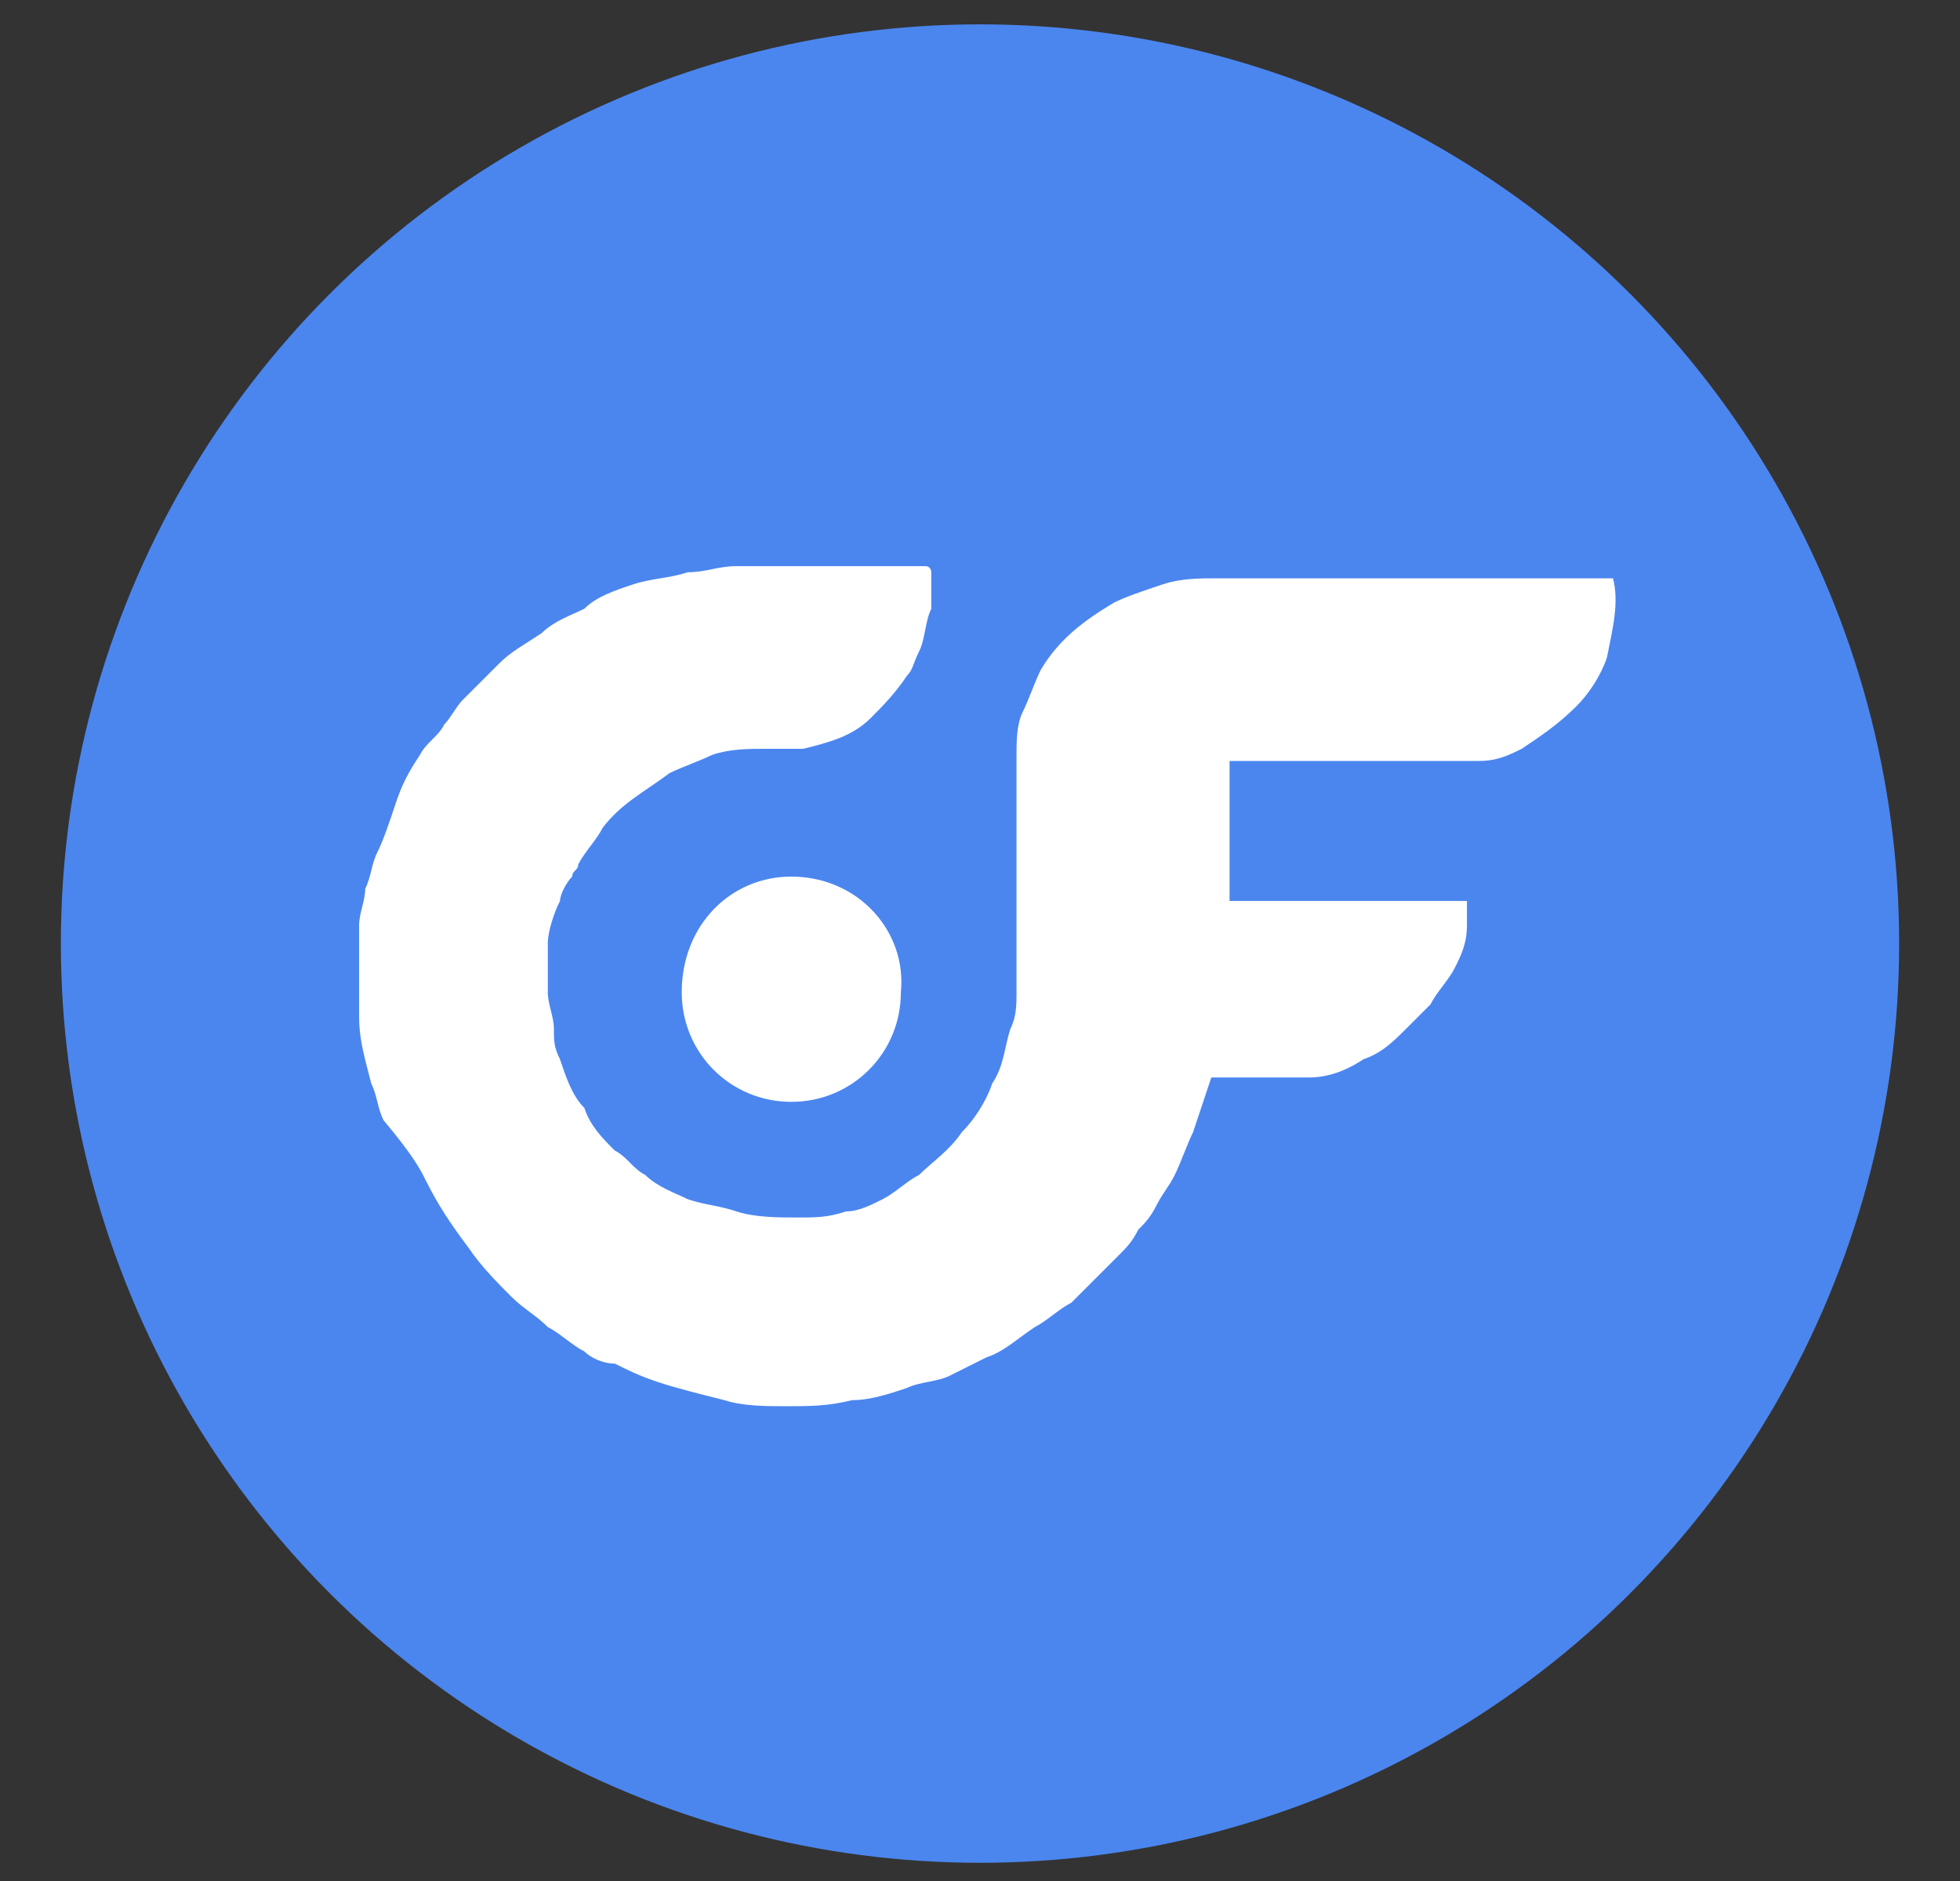
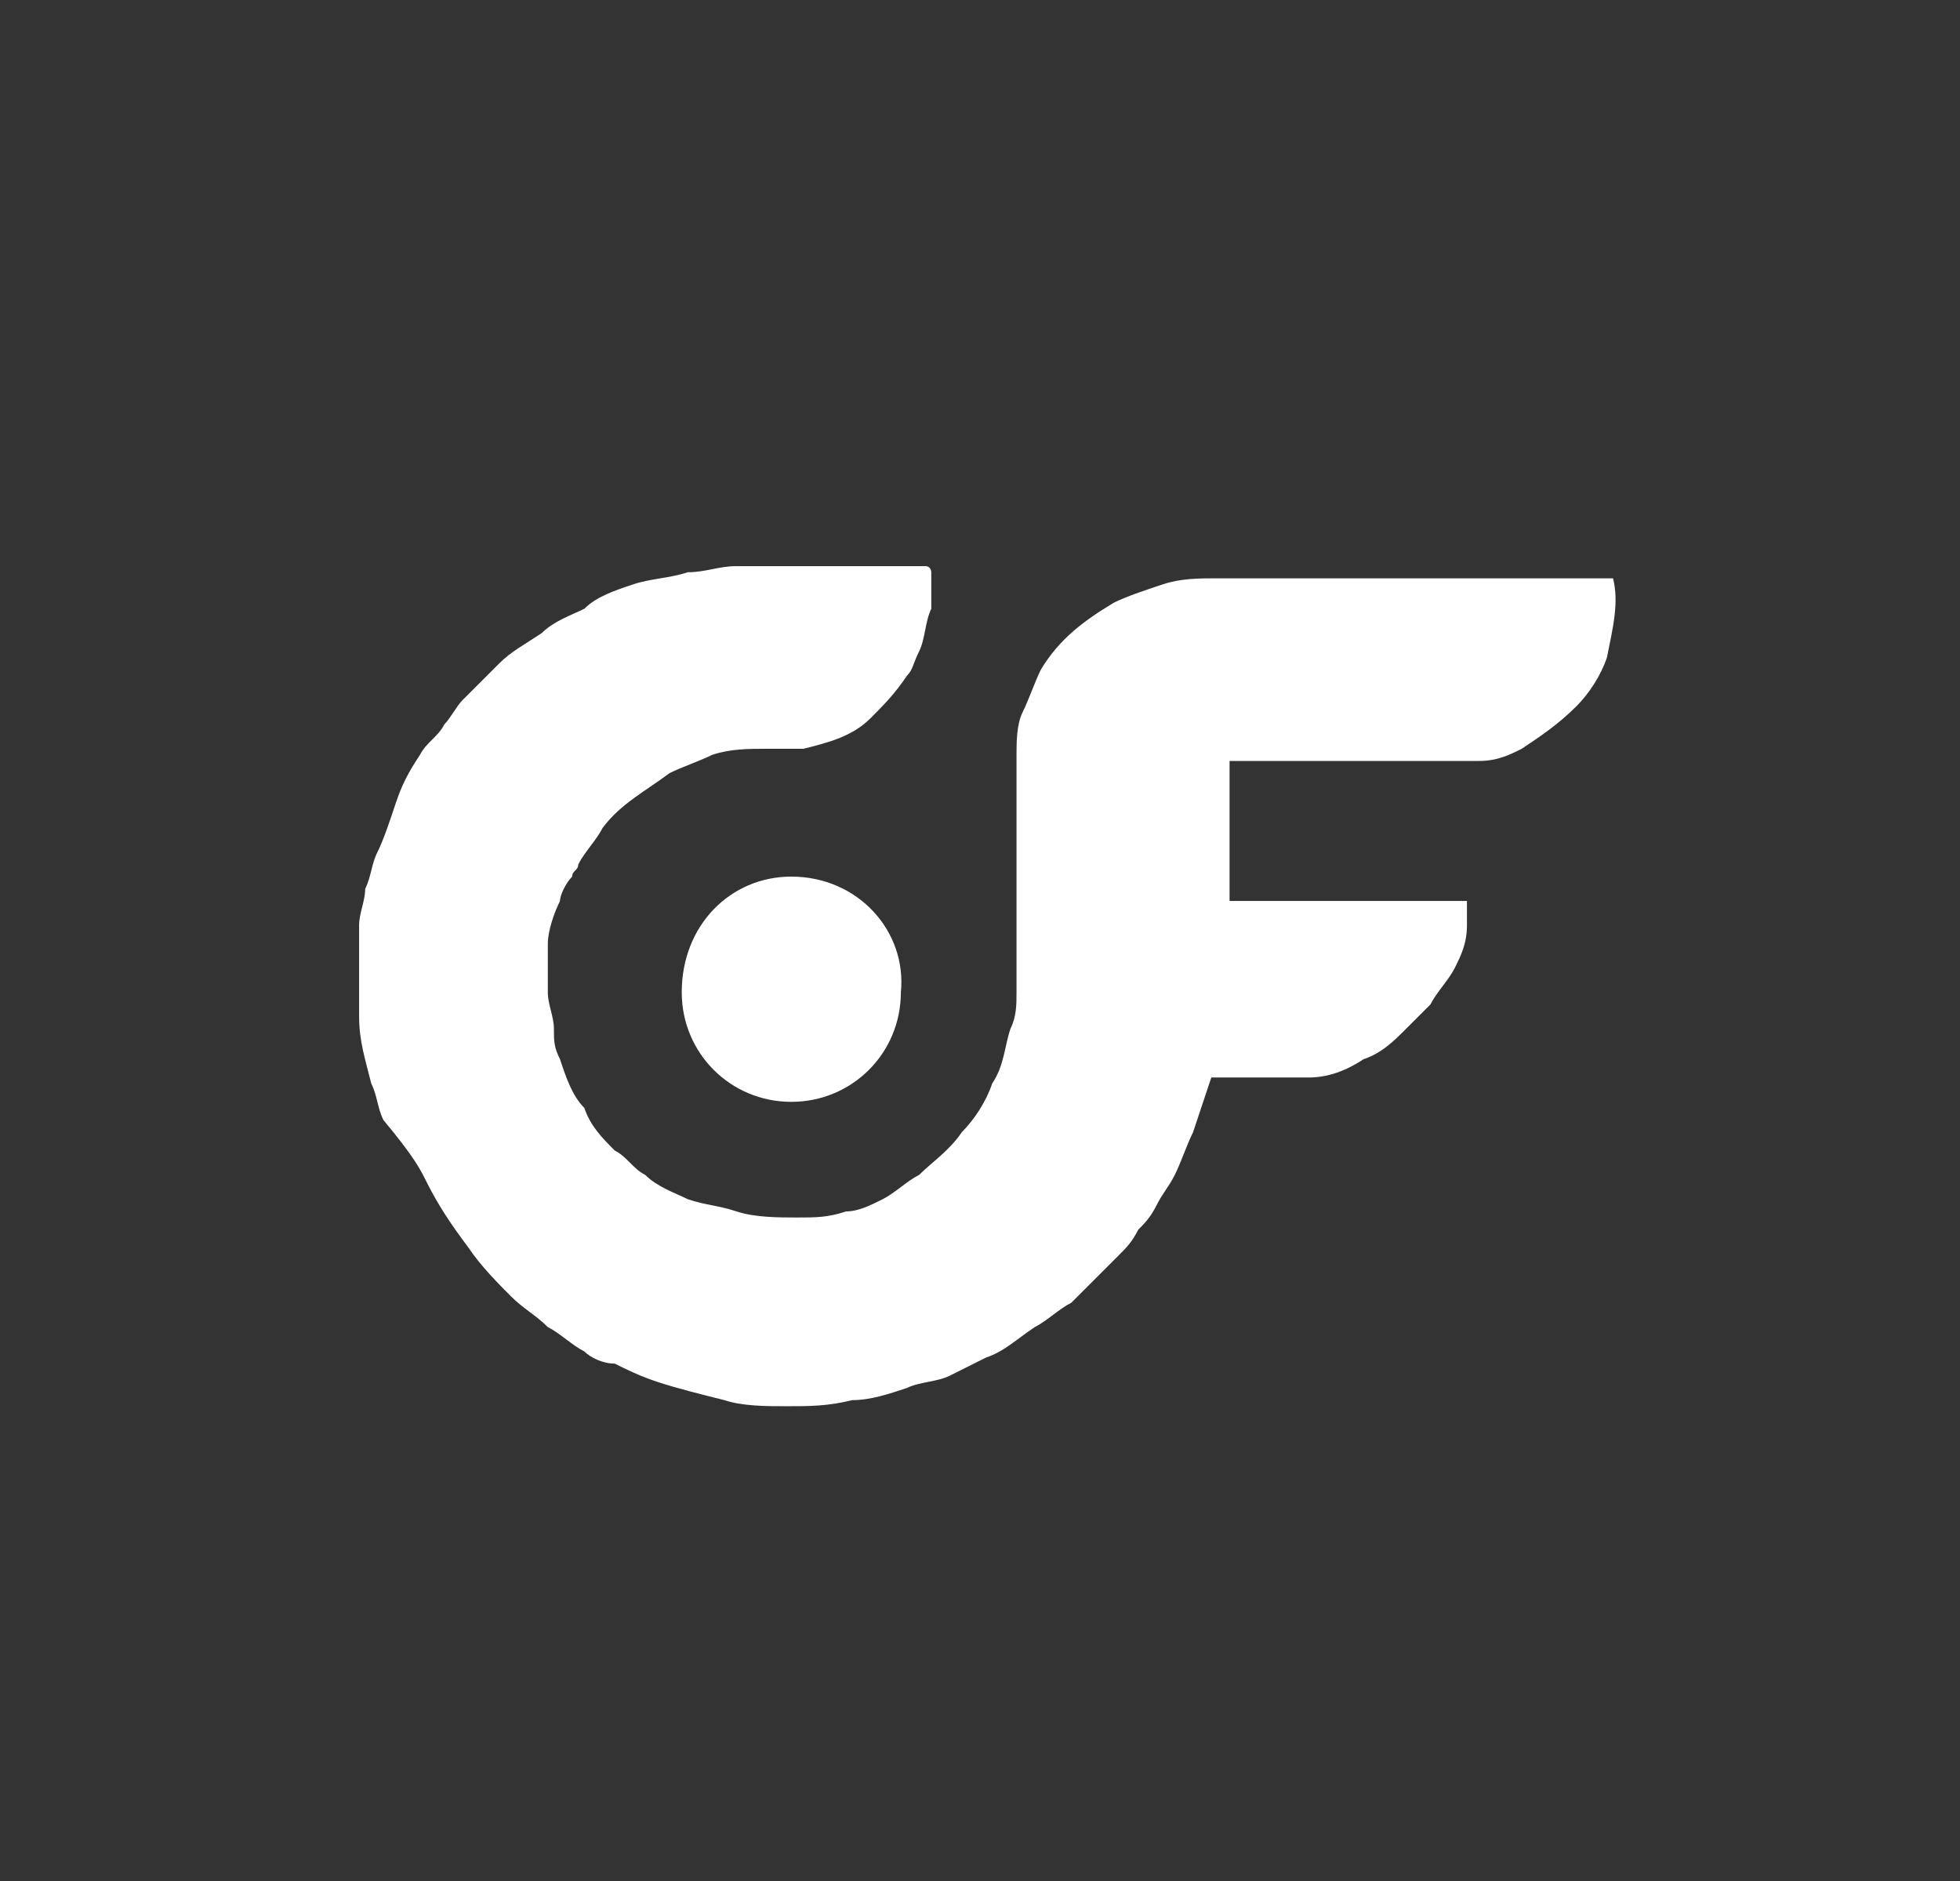
<svg xmlns="http://www.w3.org/2000/svg" version="1.1" id="Layer_1" x="0px" y="0px" viewBox="0 0 32.2 30.9" style="enable-background:new 0 0 32.2 30.9;" xml:space="preserve">
  <rect x="0" y="0" width="32.2" height="30.9" fill="#333333" stroke="none" />
  <style type="text/css">
	.st0{clip-path:url(#SVGID_00000166668361895749148130000003223686939376767372_);fill:#CCCBCB;}
	.st1{clip-path:url(#SVGID_00000166668361895749148130000003223686939376767372_);}
	.st2{fill:#CCCBCB;}
	.st3{clip-path:url(#SVGID_00000080194509978041387690000002570539978195388570_);}
	.st4{fill:#FFFFFF;}
	.st5{fill:#CEFF00;}
	.st6{clip-path:url(#SVGID_00000147937537766291348750000008883608568052352922_);}
	.st7{clip-path:url(#SVGID_00000061468132102323390980000010574418316835395724_);fill:#929497;}
	.st8{clip-path:url(#SVGID_00000061468132102323390980000010574418316835395724_);fill:#919396;}
	.st9{clip-path:url(#SVGID_00000061468132102323390980000010574418316835395724_);fill:#909295;}
	.st10{clip-path:url(#SVGID_00000061468132102323390980000010574418316835395724_);fill:#8F9194;}
	.st11{clip-path:url(#SVGID_00000061468132102323390980000010574418316835395724_);fill:#8E9093;}
	.st12{clip-path:url(#SVGID_00000061468132102323390980000010574418316835395724_);fill:#8D8F92;}
	.st13{clip-path:url(#SVGID_00000061468132102323390980000010574418316835395724_);fill:#8C8E91;}
	.st14{clip-path:url(#SVGID_00000061468132102323390980000010574418316835395724_);fill:#8B8D90;}
	.st15{clip-path:url(#SVGID_00000061468132102323390980000010574418316835395724_);fill:#8A8C8F;}
	.st16{clip-path:url(#SVGID_00000061468132102323390980000010574418316835395724_);fill:#898B8E;}
	.st17{clip-path:url(#SVGID_00000061468132102323390980000010574418316835395724_);fill:#888A8D;}
	.st18{clip-path:url(#SVGID_00000061468132102323390980000010574418316835395724_);fill:#87898C;}
	.st19{clip-path:url(#SVGID_00000061468132102323390980000010574418316835395724_);fill:#86888B;}
	.st20{clip-path:url(#SVGID_00000061468132102323390980000010574418316835395724_);fill:#85878A;}
	.st21{clip-path:url(#SVGID_00000061468132102323390980000010574418316835395724_);fill:#848689;}
	.st22{clip-path:url(#SVGID_00000061468132102323390980000010574418316835395724_);fill:#838588;}
	.st23{clip-path:url(#SVGID_00000061468132102323390980000010574418316835395724_);fill:#828487;}
	.st24{clip-path:url(#SVGID_00000061468132102323390980000010574418316835395724_);fill:#818386;}
	.st25{clip-path:url(#SVGID_00000061468132102323390980000010574418316835395724_);fill:#808285;}
	.st26{clip-path:url(#SVGID_00000061468132102323390980000010574418316835395724_);fill:#808184;}
	.st27{clip-path:url(#SVGID_00000061468132102323390980000010574418316835395724_);fill:#7F8082;}
	.st28{clip-path:url(#SVGID_00000061468132102323390980000010574418316835395724_);fill:#7E7F81;}
	.st29{clip-path:url(#SVGID_00000061468132102323390980000010574418316835395724_);fill:#7D7E80;}
	.st30{clip-path:url(#SVGID_00000061468132102323390980000010574418316835395724_);fill:#7C7D7F;}
	.st31{clip-path:url(#SVGID_00000061468132102323390980000010574418316835395724_);fill:#7B7C7E;}
	.st32{clip-path:url(#SVGID_00000061468132102323390980000010574418316835395724_);fill:#7A7B7D;}
	.st33{clip-path:url(#SVGID_00000061468132102323390980000010574418316835395724_);fill:#797A7C;}
	.st34{clip-path:url(#SVGID_00000061468132102323390980000010574418316835395724_);fill:#78797B;}
	.st35{clip-path:url(#SVGID_00000061468132102323390980000010574418316835395724_);fill:#77787A;}
	.st36{clip-path:url(#SVGID_00000061468132102323390980000010574418316835395724_);fill:#767779;}
	.st37{clip-path:url(#SVGID_00000061468132102323390980000010574418316835395724_);fill:#757678;}
	.st38{clip-path:url(#SVGID_00000061468132102323390980000010574418316835395724_);fill:#747577;}
	.st39{clip-path:url(#SVGID_00000061468132102323390980000010574418316835395724_);fill:#737476;}
	.st40{clip-path:url(#SVGID_00000061468132102323390980000010574418316835395724_);fill:#727375;}
	.st41{clip-path:url(#SVGID_00000061468132102323390980000010574418316835395724_);fill:#717274;}
	.st42{clip-path:url(#SVGID_00000061468132102323390980000010574418316835395724_);fill:#707173;}
	.st43{clip-path:url(#SVGID_00000061468132102323390980000010574418316835395724_);fill:#6F7072;}
	.st44{clip-path:url(#SVGID_00000061468132102323390980000010574418316835395724_);fill:#6E6F71;}
	.st45{clip-path:url(#SVGID_00000061468132102323390980000010574418316835395724_);fill:#6D6E70;}
	.st46{clip-path:url(#SVGID_00000061468132102323390980000010574418316835395724_);fill:#6C6D6F;}
	.st47{clip-path:url(#SVGID_00000061468132102323390980000010574418316835395724_);fill:#6B6D6E;}
	.st48{clip-path:url(#SVGID_00000061468132102323390980000010574418316835395724_);fill:#6B6C6D;}
	.st49{clip-path:url(#SVGID_00000061468132102323390980000010574418316835395724_);fill:#6A6B6C;}
	.st50{clip-path:url(#SVGID_00000061468132102323390980000010574418316835395724_);fill:#696A6B;}
	.st51{clip-path:url(#SVGID_00000061468132102323390980000010574418316835395724_);fill:#686A6A;}
	.st52{clip-path:url(#SVGID_00000061468132102323390980000010574418316835395724_);fill:#676969;}
	.st53{clip-path:url(#SVGID_00000061468132102323390980000010574418316835395724_);fill:#676868;}
	.st54{clip-path:url(#SVGID_00000061468132102323390980000010574418316835395724_);fill:#666767;}
	.st55{clip-path:url(#SVGID_00000061468132102323390980000010574418316835395724_);fill:#656766;}
	.st56{clip-path:url(#SVGID_00000061468132102323390980000010574418316835395724_);fill:#646665;}
	.st57{clip-path:url(#SVGID_00000061468132102323390980000010574418316835395724_);fill:#636564;}
	.st58{clip-path:url(#SVGID_00000061468132102323390980000010574418316835395724_);fill:#626463;}
	.st59{clip-path:url(#SVGID_00000061468132102323390980000010574418316835395724_);fill:#626462;}
	.st60{clip-path:url(#SVGID_00000061468132102323390980000010574418316835395724_);fill:#616361;}
	.st61{clip-path:url(#SVGID_00000061468132102323390980000010574418316835395724_);fill:#606260;}
	.st62{clip-path:url(#SVGID_00000061468132102323390980000010574418316835395724_);fill:#5F615F;}
	.st63{clip-path:url(#SVGID_00000061468132102323390980000010574418316835395724_);fill:#5E615E;}
	.st64{clip-path:url(#SVGID_00000061468132102323390980000010574418316835395724_);fill:#5E605D;}
	.st65{clip-path:url(#SVGID_00000061468132102323390980000010574418316835395724_);fill:#5D5F5C;}
	.st66{clip-path:url(#SVGID_00000061468132102323390980000010574418316835395724_);fill:#5C5E5B;}
	.st67{clip-path:url(#SVGID_00000061468132102323390980000010574418316835395724_);fill:#5B5E5A;}
	.st68{clip-path:url(#SVGID_00000061468132102323390980000010574418316835395724_);fill:#5A5D59;}
	.st69{clip-path:url(#SVGID_00000061468132102323390980000010574418316835395724_);fill:#5A5C58;}
	.st70{clip-path:url(#SVGID_00000061468132102323390980000010574418316835395724_);fill:#595B57;}
	.st71{clip-path:url(#SVGID_00000061468132102323390980000010574418316835395724_);fill:#585B56;}
	.st72{clip-path:url(#SVGID_00000061468132102323390980000010574418316835395724_);fill:#575A55;}
	.st73{clip-path:url(#SVGID_00000061468132102323390980000010574418316835395724_);fill:#565954;}
	.st74{clip-path:url(#SVGID_00000061468132102323390980000010574418316835395724_);fill:#565853;}
	.st75{clip-path:url(#SVGID_00000061468132102323390980000010574418316835395724_);fill:#555852;}
	.st76{clip-path:url(#SVGID_00000061468132102323390980000010574418316835395724_);fill:#545751;}
	.st77{clip-path:url(#SVGID_00000061468132102323390980000010574418316835395724_);fill:#535650;}
	.st78{clip-path:url(#SVGID_00000061468132102323390980000010574418316835395724_);fill:#52564F;}
	.st79{clip-path:url(#SVGID_00000061468132102323390980000010574418316835395724_);fill:#51554E;}
	.st80{clip-path:url(#SVGID_00000061468132102323390980000010574418316835395724_);fill:#51544D;}
	.st81{clip-path:url(#SVGID_00000061468132102323390980000010574418316835395724_);fill:#50534C;}
	.st82{clip-path:url(#SVGID_00000061468132102323390980000010574418316835395724_);fill:#4F534B;}
	.st83{clip-path:url(#SVGID_00000061468132102323390980000010574418316835395724_);fill:#4E524A;}
	.st84{clip-path:url(#SVGID_00000061468132102323390980000010574418316835395724_);fill:#4D5149;}
	.st85{clip-path:url(#SVGID_00000061468132102323390980000010574418316835395724_);fill:#4D5048;}
	.st86{clip-path:url(#SVGID_00000061468132102323390980000010574418316835395724_);fill:#4C5047;}
	.st87{clip-path:url(#SVGID_00000061468132102323390980000010574418316835395724_);fill:#4B4F46;}
	.st88{clip-path:url(#SVGID_00000061468132102323390980000010574418316835395724_);fill:#4A4E45;}
	.st89{clip-path:url(#SVGID_00000061468132102323390980000010574418316835395724_);fill:#494D44;}
	.st90{clip-path:url(#SVGID_00000061468132102323390980000010574418316835395724_);fill:#494D42;}
	.st91{clip-path:url(#SVGID_00000061468132102323390980000010574418316835395724_);fill:#484C41;}
	.st92{clip-path:url(#SVGID_00000061468132102323390980000010574418316835395724_);fill:#474B40;}
	.st93{clip-path:url(#SVGID_00000061468132102323390980000010574418316835395724_);fill:#464A3F;}
	.st94{clip-path:url(#SVGID_00000061468132102323390980000010574418316835395724_);fill:#454A3E;}
	.st95{clip-path:url(#SVGID_00000061468132102323390980000010574418316835395724_);fill:#45493D;}
	.st96{clip-path:url(#SVGID_00000061468132102323390980000010574418316835395724_);fill:#44483C;}
	.st97{clip-path:url(#SVGID_00000061468132102323390980000010574418316835395724_);fill:#43473B;}
	.st98{clip-path:url(#SVGID_00000061468132102323390980000010574418316835395724_);fill:#42473A;}
	.st99{clip-path:url(#SVGID_00000061468132102323390980000010574418316835395724_);fill:#414639;}
	.st100{clip-path:url(#SVGID_00000061468132102323390980000010574418316835395724_);fill:#414538;}
	.st101{clip-path:url(#SVGID_00000061468132102323390980000010574418316835395724_);fill:#404437;}
	.st102{clip-path:url(#SVGID_00000061468132102323390980000010574418316835395724_);fill:#3F4436;}
	.st103{clip-path:url(#SVGID_00000061468132102323390980000010574418316835395724_);fill:#3E4335;}
	.st104{clip-path:url(#SVGID_00000061468132102323390980000010574418316835395724_);fill:#3D4234;}
	.st105{clip-path:url(#SVGID_00000061468132102323390980000010574418316835395724_);fill:#3C4233;}
	.st106{clip-path:url(#SVGID_00000061468132102323390980000010574418316835395724_);fill:#3C4132;}
	.st107{clip-path:url(#SVGID_00000061468132102323390980000010574418316835395724_);fill:#3B4031;}
	.st108{clip-path:url(#SVGID_00000061468132102323390980000010574418316835395724_);fill:#3A3F30;}
	.st109{clip-path:url(#SVGID_00000061468132102323390980000010574418316835395724_);fill:#393F2F;}
	.st110{clip-path:url(#SVGID_00000061468132102323390980000010574418316835395724_);fill:#383E2E;}
	.st111{clip-path:url(#SVGID_00000061468132102323390980000010574418316835395724_);fill:#383D2D;}
	.st112{clip-path:url(#SVGID_00000061468132102323390980000010574418316835395724_);fill:#373C2C;}
	.st113{clip-path:url(#SVGID_00000061468132102323390980000010574418316835395724_);fill:#363C2B;}
	.st114{clip-path:url(#SVGID_00000061468132102323390980000010574418316835395724_);fill:#353B2A;}
	.st115{clip-path:url(#SVGID_00000061468132102323390980000010574418316835395724_);fill:#343A29;}
	.st116{clip-path:url(#SVGID_00000061468132102323390980000010574418316835395724_);fill:#343928;}
	.st117{clip-path:url(#SVGID_00000061468132102323390980000010574418316835395724_);fill:#333927;}
	.st118{clip-path:url(#SVGID_00000061468132102323390980000010574418316835395724_);fill:#323826;}
	.st119{clip-path:url(#SVGID_00000061468132102323390980000010574418316835395724_);fill:#313725;}
	.st120{clip-path:url(#SVGID_00000061468132102323390980000010574418316835395724_);fill:#303624;}
	.st121{clip-path:url(#SVGID_00000061468132102323390980000010574418316835395724_);fill:#303623;}
	.st122{clip-path:url(#SVGID_00000061468132102323390980000010574418316835395724_);fill:#2F3522;}
	.st123{clip-path:url(#SVGID_00000061468132102323390980000010574418316835395724_);fill:#2E3421;}
	.st124{clip-path:url(#SVGID_00000061468132102323390980000010574418316835395724_);fill:#2D3320;}
	.st125{clip-path:url(#SVGID_00000061468132102323390980000010574418316835395724_);fill:#2C331F;}
	.st126{clip-path:url(#SVGID_00000061468132102323390980000010574418316835395724_);fill:#2B321E;}
	.st127{clip-path:url(#SVGID_00000061468132102323390980000010574418316835395724_);fill:#2B311D;}
	.st128{clip-path:url(#SVGID_00000061468132102323390980000010574418316835395724_);fill:#2A301C;}
	.st129{clip-path:url(#SVGID_00000061468132102323390980000010574418316835395724_);fill:#29301B;}
	.st130{clip-path:url(#SVGID_00000061468132102323390980000010574418316835395724_);fill:#282F1A;}
	.st131{clip-path:url(#SVGID_00000061468132102323390980000010574418316835395724_);fill:#272E19;}
	.st132{clip-path:url(#SVGID_00000061468132102323390980000010574418316835395724_);fill:#272D18;}
	.st133{clip-path:url(#SVGID_00000061468132102323390980000010574418316835395724_);fill:#262D17;}
	.st134{clip-path:url(#SVGID_00000061468132102323390980000010574418316835395724_);fill:#252C16;}
	.st135{clip-path:url(#SVGID_00000175303626319088730680000003618537958222410917_);}
	.st136{clip-path:url(#SVGID_00000019648243305475513810000003682804365829173940_);fill:#929497;}
	.st137{clip-path:url(#SVGID_00000019648243305475513810000003682804365829173940_);fill:#919396;}
	.st138{clip-path:url(#SVGID_00000019648243305475513810000003682804365829173940_);fill:#909295;}
	.st139{clip-path:url(#SVGID_00000019648243305475513810000003682804365829173940_);fill:#8F9194;}
	.st140{clip-path:url(#SVGID_00000019648243305475513810000003682804365829173940_);fill:#8E9093;}
	.st141{clip-path:url(#SVGID_00000019648243305475513810000003682804365829173940_);fill:#8D8F92;}
	.st142{clip-path:url(#SVGID_00000019648243305475513810000003682804365829173940_);fill:#8C8E91;}
	.st143{clip-path:url(#SVGID_00000019648243305475513810000003682804365829173940_);fill:#8B8D90;}
	.st144{clip-path:url(#SVGID_00000019648243305475513810000003682804365829173940_);fill:#8A8C8F;}
	.st145{clip-path:url(#SVGID_00000019648243305475513810000003682804365829173940_);fill:#898B8E;}
	.st146{clip-path:url(#SVGID_00000019648243305475513810000003682804365829173940_);fill:#888A8D;}
	.st147{clip-path:url(#SVGID_00000019648243305475513810000003682804365829173940_);fill:#87898C;}
	.st148{clip-path:url(#SVGID_00000019648243305475513810000003682804365829173940_);fill:#86888B;}
	.st149{clip-path:url(#SVGID_00000019648243305475513810000003682804365829173940_);fill:#85878A;}
	.st150{clip-path:url(#SVGID_00000019648243305475513810000003682804365829173940_);fill:#848689;}
	.st151{clip-path:url(#SVGID_00000019648243305475513810000003682804365829173940_);fill:#838588;}
	.st152{clip-path:url(#SVGID_00000019648243305475513810000003682804365829173940_);fill:#828487;}
	.st153{clip-path:url(#SVGID_00000019648243305475513810000003682804365829173940_);fill:#818386;}
	.st154{clip-path:url(#SVGID_00000019648243305475513810000003682804365829173940_);fill:#808285;}
	.st155{clip-path:url(#SVGID_00000019648243305475513810000003682804365829173940_);fill:#808184;}
	.st156{clip-path:url(#SVGID_00000019648243305475513810000003682804365829173940_);fill:#7F8082;}
	.st157{clip-path:url(#SVGID_00000019648243305475513810000003682804365829173940_);fill:#7E7F81;}
	.st158{clip-path:url(#SVGID_00000019648243305475513810000003682804365829173940_);fill:#7D7E80;}
	.st159{clip-path:url(#SVGID_00000019648243305475513810000003682804365829173940_);fill:#7C7D7F;}
	.st160{clip-path:url(#SVGID_00000019648243305475513810000003682804365829173940_);fill:#7B7C7E;}
	.st161{clip-path:url(#SVGID_00000019648243305475513810000003682804365829173940_);fill:#7A7B7D;}
	.st162{clip-path:url(#SVGID_00000019648243305475513810000003682804365829173940_);fill:#797A7C;}
	.st163{clip-path:url(#SVGID_00000019648243305475513810000003682804365829173940_);fill:#78797B;}
	.st164{clip-path:url(#SVGID_00000019648243305475513810000003682804365829173940_);fill:#77787A;}
	.st165{clip-path:url(#SVGID_00000019648243305475513810000003682804365829173940_);fill:#767779;}
	.st166{clip-path:url(#SVGID_00000019648243305475513810000003682804365829173940_);fill:#757678;}
	.st167{clip-path:url(#SVGID_00000019648243305475513810000003682804365829173940_);fill:#747577;}
	.st168{clip-path:url(#SVGID_00000019648243305475513810000003682804365829173940_);fill:#737476;}
	.st169{clip-path:url(#SVGID_00000019648243305475513810000003682804365829173940_);fill:#727375;}
	.st170{clip-path:url(#SVGID_00000019648243305475513810000003682804365829173940_);fill:#717274;}
	.st171{clip-path:url(#SVGID_00000019648243305475513810000003682804365829173940_);fill:#707173;}
	.st172{clip-path:url(#SVGID_00000019648243305475513810000003682804365829173940_);fill:#6F7072;}
	.st173{clip-path:url(#SVGID_00000019648243305475513810000003682804365829173940_);fill:#6E6F71;}
	.st174{clip-path:url(#SVGID_00000019648243305475513810000003682804365829173940_);fill:#6D6E70;}
	.st175{clip-path:url(#SVGID_00000019648243305475513810000003682804365829173940_);fill:#6C6D6F;}
	.st176{clip-path:url(#SVGID_00000019648243305475513810000003682804365829173940_);fill:#6B6D6E;}
	.st177{clip-path:url(#SVGID_00000019648243305475513810000003682804365829173940_);fill:#6B6C6D;}
	.st178{clip-path:url(#SVGID_00000019648243305475513810000003682804365829173940_);fill:#6A6B6C;}
	.st179{clip-path:url(#SVGID_00000019648243305475513810000003682804365829173940_);fill:#696A6B;}
	.st180{clip-path:url(#SVGID_00000019648243305475513810000003682804365829173940_);fill:#686A6A;}
	.st181{clip-path:url(#SVGID_00000019648243305475513810000003682804365829173940_);fill:#676969;}
	.st182{clip-path:url(#SVGID_00000019648243305475513810000003682804365829173940_);fill:#676868;}
	.st183{clip-path:url(#SVGID_00000019648243305475513810000003682804365829173940_);fill:#666767;}
	.st184{clip-path:url(#SVGID_00000019648243305475513810000003682804365829173940_);fill:#656766;}
	.st185{clip-path:url(#SVGID_00000019648243305475513810000003682804365829173940_);fill:#646665;}
	.st186{clip-path:url(#SVGID_00000019648243305475513810000003682804365829173940_);fill:#636564;}
	.st187{clip-path:url(#SVGID_00000019648243305475513810000003682804365829173940_);fill:#626463;}
	.st188{clip-path:url(#SVGID_00000019648243305475513810000003682804365829173940_);fill:#626462;}
	.st189{clip-path:url(#SVGID_00000019648243305475513810000003682804365829173940_);fill:#616361;}
	.st190{clip-path:url(#SVGID_00000019648243305475513810000003682804365829173940_);fill:#606260;}
	.st191{clip-path:url(#SVGID_00000019648243305475513810000003682804365829173940_);fill:#5F615F;}
	.st192{clip-path:url(#SVGID_00000019648243305475513810000003682804365829173940_);fill:#5E615E;}
	.st193{clip-path:url(#SVGID_00000019648243305475513810000003682804365829173940_);fill:#5E605D;}
	.st194{clip-path:url(#SVGID_00000019648243305475513810000003682804365829173940_);fill:#5D5F5C;}
	.st195{clip-path:url(#SVGID_00000019648243305475513810000003682804365829173940_);fill:#5C5E5B;}
	.st196{clip-path:url(#SVGID_00000019648243305475513810000003682804365829173940_);fill:#5B5E5A;}
	.st197{clip-path:url(#SVGID_00000019648243305475513810000003682804365829173940_);fill:#5A5D59;}
	.st198{clip-path:url(#SVGID_00000019648243305475513810000003682804365829173940_);fill:#5A5C58;}
	.st199{clip-path:url(#SVGID_00000019648243305475513810000003682804365829173940_);fill:#595B57;}
	.st200{clip-path:url(#SVGID_00000019648243305475513810000003682804365829173940_);fill:#585B56;}
	.st201{clip-path:url(#SVGID_00000019648243305475513810000003682804365829173940_);fill:#575A55;}
	.st202{clip-path:url(#SVGID_00000019648243305475513810000003682804365829173940_);fill:#565954;}
	.st203{clip-path:url(#SVGID_00000019648243305475513810000003682804365829173940_);fill:#565853;}
	.st204{clip-path:url(#SVGID_00000019648243305475513810000003682804365829173940_);fill:#555852;}
	.st205{clip-path:url(#SVGID_00000019648243305475513810000003682804365829173940_);fill:#545751;}
	.st206{clip-path:url(#SVGID_00000019648243305475513810000003682804365829173940_);fill:#535650;}
	.st207{clip-path:url(#SVGID_00000019648243305475513810000003682804365829173940_);fill:#52564F;}
	.st208{clip-path:url(#SVGID_00000019648243305475513810000003682804365829173940_);fill:#51554E;}
	.st209{clip-path:url(#SVGID_00000019648243305475513810000003682804365829173940_);fill:#51544D;}
	.st210{clip-path:url(#SVGID_00000019648243305475513810000003682804365829173940_);fill:#50534C;}
	.st211{clip-path:url(#SVGID_00000019648243305475513810000003682804365829173940_);fill:#4F534B;}
	.st212{clip-path:url(#SVGID_00000019648243305475513810000003682804365829173940_);fill:#4E524A;}
	.st213{clip-path:url(#SVGID_00000019648243305475513810000003682804365829173940_);fill:#4D5149;}
	.st214{clip-path:url(#SVGID_00000019648243305475513810000003682804365829173940_);fill:#4D5048;}
	.st215{clip-path:url(#SVGID_00000019648243305475513810000003682804365829173940_);fill:#4C5047;}
	.st216{clip-path:url(#SVGID_00000019648243305475513810000003682804365829173940_);fill:#4B4F46;}
	.st217{clip-path:url(#SVGID_00000019648243305475513810000003682804365829173940_);fill:#4A4E45;}
	.st218{clip-path:url(#SVGID_00000019648243305475513810000003682804365829173940_);fill:#494D44;}
	.st219{clip-path:url(#SVGID_00000019648243305475513810000003682804365829173940_);fill:#494D42;}
	.st220{clip-path:url(#SVGID_00000019648243305475513810000003682804365829173940_);fill:#484C41;}
	.st221{clip-path:url(#SVGID_00000019648243305475513810000003682804365829173940_);fill:#474B40;}
	.st222{clip-path:url(#SVGID_00000019648243305475513810000003682804365829173940_);fill:#464A3F;}
	.st223{clip-path:url(#SVGID_00000019648243305475513810000003682804365829173940_);fill:#454A3E;}
	.st224{clip-path:url(#SVGID_00000019648243305475513810000003682804365829173940_);fill:#45493D;}
	.st225{clip-path:url(#SVGID_00000019648243305475513810000003682804365829173940_);fill:#44483C;}
	.st226{clip-path:url(#SVGID_00000019648243305475513810000003682804365829173940_);fill:#43473B;}
	.st227{clip-path:url(#SVGID_00000019648243305475513810000003682804365829173940_);fill:#42473A;}
	.st228{clip-path:url(#SVGID_00000019648243305475513810000003682804365829173940_);fill:#414639;}
	.st229{clip-path:url(#SVGID_00000019648243305475513810000003682804365829173940_);fill:#414538;}
	.st230{clip-path:url(#SVGID_00000019648243305475513810000003682804365829173940_);fill:#404437;}
	.st231{clip-path:url(#SVGID_00000019648243305475513810000003682804365829173940_);fill:#3F4436;}
	.st232{clip-path:url(#SVGID_00000019648243305475513810000003682804365829173940_);fill:#3E4335;}
	.st233{clip-path:url(#SVGID_00000019648243305475513810000003682804365829173940_);fill:#3D4234;}
	.st234{clip-path:url(#SVGID_00000019648243305475513810000003682804365829173940_);fill:#3C4233;}
	.st235{clip-path:url(#SVGID_00000019648243305475513810000003682804365829173940_);fill:#3C4132;}
	.st236{clip-path:url(#SVGID_00000019648243305475513810000003682804365829173940_);fill:#3B4031;}
	.st237{clip-path:url(#SVGID_00000019648243305475513810000003682804365829173940_);fill:#3A3F30;}
	.st238{clip-path:url(#SVGID_00000019648243305475513810000003682804365829173940_);fill:#393F2F;}
	.st239{clip-path:url(#SVGID_00000019648243305475513810000003682804365829173940_);fill:#383E2E;}
	.st240{clip-path:url(#SVGID_00000019648243305475513810000003682804365829173940_);fill:#383D2D;}
	.st241{clip-path:url(#SVGID_00000019648243305475513810000003682804365829173940_);fill:#373C2C;}
	.st242{clip-path:url(#SVGID_00000019648243305475513810000003682804365829173940_);fill:#363C2B;}
	.st243{clip-path:url(#SVGID_00000019648243305475513810000003682804365829173940_);fill:#353B2A;}
	.st244{clip-path:url(#SVGID_00000019648243305475513810000003682804365829173940_);fill:#343A29;}
	.st245{clip-path:url(#SVGID_00000019648243305475513810000003682804365829173940_);fill:#343928;}
	.st246{clip-path:url(#SVGID_00000019648243305475513810000003682804365829173940_);fill:#333927;}
	.st247{clip-path:url(#SVGID_00000019648243305475513810000003682804365829173940_);fill:#323826;}
	.st248{clip-path:url(#SVGID_00000019648243305475513810000003682804365829173940_);fill:#313725;}
	.st249{clip-path:url(#SVGID_00000019648243305475513810000003682804365829173940_);fill:#303624;}
	.st250{clip-path:url(#SVGID_00000019648243305475513810000003682804365829173940_);fill:#303623;}
	.st251{clip-path:url(#SVGID_00000019648243305475513810000003682804365829173940_);fill:#2F3522;}
	.st252{clip-path:url(#SVGID_00000019648243305475513810000003682804365829173940_);fill:#2E3421;}
	.st253{clip-path:url(#SVGID_00000019648243305475513810000003682804365829173940_);fill:#2D3320;}
	.st254{clip-path:url(#SVGID_00000019648243305475513810000003682804365829173940_);fill:#2C331F;}
	.st255{clip-path:url(#SVGID_00000019648243305475513810000003682804365829173940_);fill:#2B321E;}
	.st256{clip-path:url(#SVGID_00000019648243305475513810000003682804365829173940_);fill:#2B311D;}
	.st257{clip-path:url(#SVGID_00000019648243305475513810000003682804365829173940_);fill:#2A301C;}
	.st258{clip-path:url(#SVGID_00000019648243305475513810000003682804365829173940_);fill:#29301B;}
	.st259{clip-path:url(#SVGID_00000019648243305475513810000003682804365829173940_);fill:#282F1A;}
	.st260{clip-path:url(#SVGID_00000019648243305475513810000003682804365829173940_);fill:#272E19;}
	.st261{clip-path:url(#SVGID_00000019648243305475513810000003682804365829173940_);fill:#272D18;}
	.st262{clip-path:url(#SVGID_00000019648243305475513810000003682804365829173940_);fill:#262D17;}
	.st263{clip-path:url(#SVGID_00000019648243305475513810000003682804365829173940_);fill:#252C16;}
	.st264{clip-path:url(#SVGID_00000086673147440400457700000011727456182218957212_);}
	.st265{clip-path:url(#SVGID_00000129924641224491920400000007296923060689051311_);fill:#252C16;}
	.st266{clip-path:url(#SVGID_00000129924641224491920400000007296923060689051311_);fill:#262D16;}
	.st267{clip-path:url(#SVGID_00000129924641224491920400000007296923060689051311_);fill:#272E16;}
	.st268{clip-path:url(#SVGID_00000129924641224491920400000007296923060689051311_);fill:#272F16;}
	.st269{clip-path:url(#SVGID_00000129924641224491920400000007296923060689051311_);fill:#283016;}
	.st270{clip-path:url(#SVGID_00000129924641224491920400000007296923060689051311_);fill:#293115;}
	.st271{clip-path:url(#SVGID_00000129924641224491920400000007296923060689051311_);fill:#2A3215;}
	.st272{clip-path:url(#SVGID_00000129924641224491920400000007296923060689051311_);fill:#2B3315;}
	.st273{clip-path:url(#SVGID_00000129924641224491920400000007296923060689051311_);fill:#2B3415;}
	.st274{clip-path:url(#SVGID_00000129924641224491920400000007296923060689051311_);fill:#2C3515;}
	.st275{clip-path:url(#SVGID_00000129924641224491920400000007296923060689051311_);fill:#2D3615;}
	.st276{clip-path:url(#SVGID_00000129924641224491920400000007296923060689051311_);fill:#2E3715;}
	.st277{clip-path:url(#SVGID_00000129924641224491920400000007296923060689051311_);fill:#2F3815;}
	.st278{clip-path:url(#SVGID_00000129924641224491920400000007296923060689051311_);fill:#2F3915;}
	.st279{clip-path:url(#SVGID_00000129924641224491920400000007296923060689051311_);fill:#303A15;}
	.st280{clip-path:url(#SVGID_00000129924641224491920400000007296923060689051311_);fill:#313B14;}
	.st281{clip-path:url(#SVGID_00000129924641224491920400000007296923060689051311_);fill:#323C14;}
	.st282{clip-path:url(#SVGID_00000129924641224491920400000007296923060689051311_);fill:#333D14;}
	.st283{clip-path:url(#SVGID_00000129924641224491920400000007296923060689051311_);fill:#333E14;}
	.st284{clip-path:url(#SVGID_00000129924641224491920400000007296923060689051311_);fill:#343F14;}
	.st285{clip-path:url(#SVGID_00000129924641224491920400000007296923060689051311_);fill:#354014;}
	.st286{clip-path:url(#SVGID_00000129924641224491920400000007296923060689051311_);fill:#364114;}
	.st287{clip-path:url(#SVGID_00000129924641224491920400000007296923060689051311_);fill:#374214;}
	.st288{clip-path:url(#SVGID_00000129924641224491920400000007296923060689051311_);fill:#384314;}
	.st289{clip-path:url(#SVGID_00000129924641224491920400000007296923060689051311_);fill:#384413;}
	.st290{clip-path:url(#SVGID_00000129924641224491920400000007296923060689051311_);fill:#394513;}
	.st291{clip-path:url(#SVGID_00000129924641224491920400000007296923060689051311_);fill:#3A4613;}
	.st292{clip-path:url(#SVGID_00000129924641224491920400000007296923060689051311_);fill:#3B4713;}
	.st293{clip-path:url(#SVGID_00000129924641224491920400000007296923060689051311_);fill:#3C4813;}
	.st294{clip-path:url(#SVGID_00000129924641224491920400000007296923060689051311_);fill:#3C4913;}
	.st295{clip-path:url(#SVGID_00000129924641224491920400000007296923060689051311_);fill:#3D4A13;}
	.st296{clip-path:url(#SVGID_00000129924641224491920400000007296923060689051311_);fill:#3E4B13;}
	.st297{clip-path:url(#SVGID_00000129924641224491920400000007296923060689051311_);fill:#3F4C13;}
	.st298{clip-path:url(#SVGID_00000129924641224491920400000007296923060689051311_);fill:#404D13;}
	.st299{clip-path:url(#SVGID_00000129924641224491920400000007296923060689051311_);fill:#404E12;}
	.st300{clip-path:url(#SVGID_00000129924641224491920400000007296923060689051311_);fill:#414F12;}
	.st301{clip-path:url(#SVGID_00000129924641224491920400000007296923060689051311_);fill:#425012;}
	.st302{clip-path:url(#SVGID_00000129924641224491920400000007296923060689051311_);fill:#435112;}
	.st303{clip-path:url(#SVGID_00000129924641224491920400000007296923060689051311_);fill:#445212;}
	.st304{clip-path:url(#SVGID_00000129924641224491920400000007296923060689051311_);fill:#445312;}
	.st305{clip-path:url(#SVGID_00000129924641224491920400000007296923060689051311_);fill:#455412;}
	.st306{clip-path:url(#SVGID_00000129924641224491920400000007296923060689051311_);fill:#465512;}
	.st307{clip-path:url(#SVGID_00000129924641224491920400000007296923060689051311_);fill:#475612;}
	.st308{clip-path:url(#SVGID_00000129924641224491920400000007296923060689051311_);fill:#485711;}
	.st309{clip-path:url(#SVGID_00000129924641224491920400000007296923060689051311_);fill:#485811;}
	.st310{clip-path:url(#SVGID_00000129924641224491920400000007296923060689051311_);fill:#495911;}
	.st311{clip-path:url(#SVGID_00000129924641224491920400000007296923060689051311_);fill:#4A5A11;}
	.st312{clip-path:url(#SVGID_00000129924641224491920400000007296923060689051311_);fill:#4B5B11;}
	.st313{clip-path:url(#SVGID_00000129924641224491920400000007296923060689051311_);fill:#4C5C11;}
	.st314{clip-path:url(#SVGID_00000129924641224491920400000007296923060689051311_);fill:#4C5D11;}
	.st315{clip-path:url(#SVGID_00000129924641224491920400000007296923060689051311_);fill:#4D5E11;}
	.st316{clip-path:url(#SVGID_00000129924641224491920400000007296923060689051311_);fill:#4E5F11;}
	.st317{clip-path:url(#SVGID_00000129924641224491920400000007296923060689051311_);fill:#4F6011;}
	.st318{clip-path:url(#SVGID_00000129924641224491920400000007296923060689051311_);fill:#506110;}
	.st319{clip-path:url(#SVGID_00000129924641224491920400000007296923060689051311_);fill:#506210;}
	.st320{clip-path:url(#SVGID_00000129924641224491920400000007296923060689051311_);fill:#516310;}
	.st321{clip-path:url(#SVGID_00000129924641224491920400000007296923060689051311_);fill:#526410;}
	.st322{clip-path:url(#SVGID_00000129924641224491920400000007296923060689051311_);fill:#536510;}
	.st323{clip-path:url(#SVGID_00000129924641224491920400000007296923060689051311_);fill:#546610;}
	.st324{clip-path:url(#SVGID_00000129924641224491920400000007296923060689051311_);fill:#546710;}
	.st325{clip-path:url(#SVGID_00000129924641224491920400000007296923060689051311_);fill:#556810;}
	.st326{clip-path:url(#SVGID_00000129924641224491920400000007296923060689051311_);fill:#566910;}
	.st327{clip-path:url(#SVGID_00000129924641224491920400000007296923060689051311_);fill:#576A10;}
	.st328{clip-path:url(#SVGID_00000129924641224491920400000007296923060689051311_);fill:#586B0F;}
	.st329{clip-path:url(#SVGID_00000129924641224491920400000007296923060689051311_);fill:#596C0F;}
	.st330{clip-path:url(#SVGID_00000129924641224491920400000007296923060689051311_);fill:#596D0F;}
	.st331{clip-path:url(#SVGID_00000129924641224491920400000007296923060689051311_);fill:#5A6E0F;}
	.st332{clip-path:url(#SVGID_00000129924641224491920400000007296923060689051311_);fill:#5B6F0F;}
	.st333{clip-path:url(#SVGID_00000129924641224491920400000007296923060689051311_);fill:#5C700F;}
	.st334{clip-path:url(#SVGID_00000129924641224491920400000007296923060689051311_);fill:#5D710F;}
	.st335{clip-path:url(#SVGID_00000129924641224491920400000007296923060689051311_);fill:#5D720F;}
	.st336{clip-path:url(#SVGID_00000129924641224491920400000007296923060689051311_);fill:#5E730F;}
	.st337{clip-path:url(#SVGID_00000129924641224491920400000007296923060689051311_);fill:#5F740E;}
	.st338{clip-path:url(#SVGID_00000129924641224491920400000007296923060689051311_);fill:#60750E;}
	.st339{clip-path:url(#SVGID_00000129924641224491920400000007296923060689051311_);fill:#61760E;}
	.st340{clip-path:url(#SVGID_00000129924641224491920400000007296923060689051311_);fill:#61770E;}
	.st341{clip-path:url(#SVGID_00000129924641224491920400000007296923060689051311_);fill:#62780E;}
	.st342{clip-path:url(#SVGID_00000129924641224491920400000007296923060689051311_);fill:#63790E;}
	.st343{clip-path:url(#SVGID_00000129924641224491920400000007296923060689051311_);fill:#647A0E;}
	.st344{clip-path:url(#SVGID_00000129924641224491920400000007296923060689051311_);fill:#657B0E;}
	.st345{clip-path:url(#SVGID_00000129924641224491920400000007296923060689051311_);fill:#657C0E;}
	.st346{clip-path:url(#SVGID_00000129924641224491920400000007296923060689051311_);fill:#667D0E;}
	.st347{clip-path:url(#SVGID_00000129924641224491920400000007296923060689051311_);fill:#677E0D;}
	.st348{clip-path:url(#SVGID_00000129924641224491920400000007296923060689051311_);fill:#687F0D;}
	.st349{clip-path:url(#SVGID_00000129924641224491920400000007296923060689051311_);fill:#69800D;}
	.st350{clip-path:url(#SVGID_00000129924641224491920400000007296923060689051311_);fill:#69810D;}
	.st351{clip-path:url(#SVGID_00000129924641224491920400000007296923060689051311_);fill:#6A820D;}
	.st352{clip-path:url(#SVGID_00000129924641224491920400000007296923060689051311_);fill:#6B830D;}
	.st353{clip-path:url(#SVGID_00000129924641224491920400000007296923060689051311_);fill:#6C840D;}
	.st354{clip-path:url(#SVGID_00000129924641224491920400000007296923060689051311_);fill:#6D850D;}
	.st355{clip-path:url(#SVGID_00000129924641224491920400000007296923060689051311_);fill:#6D860D;}
	.st356{clip-path:url(#SVGID_00000129924641224491920400000007296923060689051311_);fill:#6E870C;}
	.st357{clip-path:url(#SVGID_00000129924641224491920400000007296923060689051311_);fill:#6F880C;}
	.st358{clip-path:url(#SVGID_00000129924641224491920400000007296923060689051311_);fill:#70890C;}
	.st359{clip-path:url(#SVGID_00000129924641224491920400000007296923060689051311_);fill:#718A0C;}
	.st360{clip-path:url(#SVGID_00000129924641224491920400000007296923060689051311_);fill:#718B0C;}
	.st361{clip-path:url(#SVGID_00000129924641224491920400000007296923060689051311_);fill:#728C0C;}
	.st362{clip-path:url(#SVGID_00000129924641224491920400000007296923060689051311_);fill:#738D0C;}
	.st363{clip-path:url(#SVGID_00000129924641224491920400000007296923060689051311_);fill:#748E0C;}
	.st364{clip-path:url(#SVGID_00000129924641224491920400000007296923060689051311_);fill:#758F0C;}
	.st365{clip-path:url(#SVGID_00000129924641224491920400000007296923060689051311_);fill:#75900C;}
	.st366{clip-path:url(#SVGID_00000129924641224491920400000007296923060689051311_);fill:#76910B;}
	.st367{clip-path:url(#SVGID_00000129924641224491920400000007296923060689051311_);fill:#77920B;}
	.st368{clip-path:url(#SVGID_00000129924641224491920400000007296923060689051311_);fill:#78930B;}
	.st369{clip-path:url(#SVGID_00000129924641224491920400000007296923060689051311_);fill:#79940B;}
	.st370{clip-path:url(#SVGID_00000129924641224491920400000007296923060689051311_);fill:#7A960B;}
	.st371{clip-path:url(#SVGID_00000129924641224491920400000007296923060689051311_);fill:#7A970B;}
	.st372{clip-path:url(#SVGID_00000129924641224491920400000007296923060689051311_);fill:#7B980B;}
	.st373{clip-path:url(#SVGID_00000129924641224491920400000007296923060689051311_);fill:#7C990B;}
	.st374{clip-path:url(#SVGID_00000129924641224491920400000007296923060689051311_);fill:#7D9A0B;}
	.st375{clip-path:url(#SVGID_00000129924641224491920400000007296923060689051311_);fill:#7E9B0A;}
	.st376{clip-path:url(#SVGID_00000129924641224491920400000007296923060689051311_);fill:#7E9C0A;}
	.st377{clip-path:url(#SVGID_00000129924641224491920400000007296923060689051311_);fill:#7F9D0A;}
	.st378{clip-path:url(#SVGID_00000129924641224491920400000007296923060689051311_);fill:#809E0A;}
	.st379{clip-path:url(#SVGID_00000129924641224491920400000007296923060689051311_);fill:#819F0A;}
	.st380{clip-path:url(#SVGID_00000129924641224491920400000007296923060689051311_);fill:#82A00A;}
	.st381{clip-path:url(#SVGID_00000129924641224491920400000007296923060689051311_);fill:#82A10A;}
	.st382{clip-path:url(#SVGID_00000129924641224491920400000007296923060689051311_);fill:#83A20A;}
	.st383{clip-path:url(#SVGID_00000129924641224491920400000007296923060689051311_);fill:#84A30A;}
	.st384{clip-path:url(#SVGID_00000129924641224491920400000007296923060689051311_);fill:#85A40A;}
	.st385{clip-path:url(#SVGID_00000129924641224491920400000007296923060689051311_);fill:#86A509;}
	.st386{clip-path:url(#SVGID_00000129924641224491920400000007296923060689051311_);fill:#86A609;}
	.st387{clip-path:url(#SVGID_00000129924641224491920400000007296923060689051311_);fill:#87A709;}
	.st388{clip-path:url(#SVGID_00000129924641224491920400000007296923060689051311_);fill:#88A809;}
	.st389{clip-path:url(#SVGID_00000129924641224491920400000007296923060689051311_);fill:#89A909;}
	.st390{clip-path:url(#SVGID_00000129924641224491920400000007296923060689051311_);fill:#8AAA09;}
	.st391{clip-path:url(#SVGID_00000129924641224491920400000007296923060689051311_);fill:#8AAB09;}
	.st392{clip-path:url(#SVGID_00000129924641224491920400000007296923060689051311_);fill:#8BAC09;}
	.st393{clip-path:url(#SVGID_00000129924641224491920400000007296923060689051311_);fill:#8CAD09;}
	.st394{clip-path:url(#SVGID_00000129924641224491920400000007296923060689051311_);fill:#8DAE08;}
	.st395{clip-path:url(#SVGID_00000129924641224491920400000007296923060689051311_);fill:#8EAF08;}
	.st396{clip-path:url(#SVGID_00000129924641224491920400000007296923060689051311_);fill:#8EB008;}
	.st397{clip-path:url(#SVGID_00000129924641224491920400000007296923060689051311_);fill:#8FB108;}
	.st398{clip-path:url(#SVGID_00000129924641224491920400000007296923060689051311_);fill:#90B208;}
	.st399{clip-path:url(#SVGID_00000129924641224491920400000007296923060689051311_);fill:#91B308;}
	.st400{clip-path:url(#SVGID_00000129924641224491920400000007296923060689051311_);fill:#92B408;}
	.st401{clip-path:url(#SVGID_00000129924641224491920400000007296923060689051311_);fill:#92B508;}
	.st402{clip-path:url(#SVGID_00000129924641224491920400000007296923060689051311_);fill:#93B608;}
	.st403{clip-path:url(#SVGID_00000129924641224491920400000007296923060689051311_);fill:#94B708;}
	.st404{clip-path:url(#SVGID_00000129924641224491920400000007296923060689051311_);fill:#95B807;}
	.st405{clip-path:url(#SVGID_00000129924641224491920400000007296923060689051311_);fill:#96B907;}
	.st406{clip-path:url(#SVGID_00000129924641224491920400000007296923060689051311_);fill:#96BA07;}
	.st407{clip-path:url(#SVGID_00000129924641224491920400000007296923060689051311_);fill:#97BB07;}
	.st408{clip-path:url(#SVGID_00000129924641224491920400000007296923060689051311_);fill:#98BC07;}
	.st409{clip-path:url(#SVGID_00000129924641224491920400000007296923060689051311_);fill:#99BD07;}
	.st410{clip-path:url(#SVGID_00000129924641224491920400000007296923060689051311_);fill:#9ABE07;}
	.st411{clip-path:url(#SVGID_00000129924641224491920400000007296923060689051311_);fill:#9ABF07;}
	.st412{clip-path:url(#SVGID_00000129924641224491920400000007296923060689051311_);fill:#9BC007;}
	.st413{clip-path:url(#SVGID_00000129924641224491920400000007296923060689051311_);fill:#9CC106;}
	.st414{clip-path:url(#SVGID_00000129924641224491920400000007296923060689051311_);fill:#9DC206;}
	.st415{clip-path:url(#SVGID_00000129924641224491920400000007296923060689051311_);fill:#9EC306;}
	.st416{clip-path:url(#SVGID_00000129924641224491920400000007296923060689051311_);fill:#9FC406;}
	.st417{clip-path:url(#SVGID_00000129924641224491920400000007296923060689051311_);fill:#9FC506;}
	.st418{clip-path:url(#SVGID_00000129924641224491920400000007296923060689051311_);fill:#A0C606;}
	.st419{clip-path:url(#SVGID_00000129924641224491920400000007296923060689051311_);fill:#A1C706;}
	.st420{clip-path:url(#SVGID_00000129924641224491920400000007296923060689051311_);fill:#A2C806;}
	.st421{clip-path:url(#SVGID_00000129924641224491920400000007296923060689051311_);fill:#A3C906;}
	.st422{clip-path:url(#SVGID_00000129924641224491920400000007296923060689051311_);fill:#A3CA06;}
	.st423{clip-path:url(#SVGID_00000129924641224491920400000007296923060689051311_);fill:#A4CB05;}
	.st424{clip-path:url(#SVGID_00000129924641224491920400000007296923060689051311_);fill:#A5CC05;}
	.st425{clip-path:url(#SVGID_00000129924641224491920400000007296923060689051311_);fill:#A6CD05;}
	.st426{clip-path:url(#SVGID_00000129924641224491920400000007296923060689051311_);fill:#A7CE05;}
	.st427{clip-path:url(#SVGID_00000129924641224491920400000007296923060689051311_);fill:#A7CF05;}
	.st428{clip-path:url(#SVGID_00000129924641224491920400000007296923060689051311_);fill:#A8D005;}
	.st429{clip-path:url(#SVGID_00000129924641224491920400000007296923060689051311_);fill:#A9D105;}
	.st430{clip-path:url(#SVGID_00000129924641224491920400000007296923060689051311_);fill:#AAD205;}
	.st431{clip-path:url(#SVGID_00000129924641224491920400000007296923060689051311_);fill:#ABD305;}
	.st432{clip-path:url(#SVGID_00000129924641224491920400000007296923060689051311_);fill:#ABD405;}
	.st433{clip-path:url(#SVGID_00000129924641224491920400000007296923060689051311_);fill:#ACD504;}
	.st434{clip-path:url(#SVGID_00000129924641224491920400000007296923060689051311_);fill:#ADD604;}
	.st435{clip-path:url(#SVGID_00000129924641224491920400000007296923060689051311_);fill:#AED704;}
	.st436{clip-path:url(#SVGID_00000129924641224491920400000007296923060689051311_);fill:#AFD804;}
	.st437{clip-path:url(#SVGID_00000129924641224491920400000007296923060689051311_);fill:#AFD904;}
	.st438{clip-path:url(#SVGID_00000129924641224491920400000007296923060689051311_);fill:#B0DA04;}
	.st439{clip-path:url(#SVGID_00000129924641224491920400000007296923060689051311_);fill:#B1DB04;}
	.st440{clip-path:url(#SVGID_00000129924641224491920400000007296923060689051311_);fill:#B2DC04;}
	.st441{clip-path:url(#SVGID_00000129924641224491920400000007296923060689051311_);fill:#B3DD04;}
	.st442{clip-path:url(#SVGID_00000129924641224491920400000007296923060689051311_);fill:#B3DE03;}
	.st443{clip-path:url(#SVGID_00000129924641224491920400000007296923060689051311_);fill:#B4DF03;}
	.st444{clip-path:url(#SVGID_00000129924641224491920400000007296923060689051311_);fill:#B5E003;}
	.st445{clip-path:url(#SVGID_00000129924641224491920400000007296923060689051311_);fill:#B6E103;}
	.st446{clip-path:url(#SVGID_00000129924641224491920400000007296923060689051311_);fill:#B7E203;}
	.st447{clip-path:url(#SVGID_00000129924641224491920400000007296923060689051311_);fill:#B7E303;}
	.st448{clip-path:url(#SVGID_00000129924641224491920400000007296923060689051311_);fill:#B8E403;}
	.st449{clip-path:url(#SVGID_00000129924641224491920400000007296923060689051311_);fill:#B9E503;}
	.st450{clip-path:url(#SVGID_00000129924641224491920400000007296923060689051311_);fill:#BAE603;}
	.st451{clip-path:url(#SVGID_00000129924641224491920400000007296923060689051311_);fill:#BBE703;}
	.st452{clip-path:url(#SVGID_00000129924641224491920400000007296923060689051311_);fill:#BBE802;}
	.st453{clip-path:url(#SVGID_00000129924641224491920400000007296923060689051311_);fill:#BCE902;}
	.st454{clip-path:url(#SVGID_00000129924641224491920400000007296923060689051311_);fill:#BDEA02;}
	.st455{clip-path:url(#SVGID_00000129924641224491920400000007296923060689051311_);fill:#BEEB02;}
	.st456{clip-path:url(#SVGID_00000129924641224491920400000007296923060689051311_);fill:#BFEC02;}
	.st457{clip-path:url(#SVGID_00000129924641224491920400000007296923060689051311_);fill:#C0ED02;}
	.st458{clip-path:url(#SVGID_00000129924641224491920400000007296923060689051311_);fill:#C0EE02;}
	.st459{clip-path:url(#SVGID_00000129924641224491920400000007296923060689051311_);fill:#C1EF02;}
	.st460{clip-path:url(#SVGID_00000129924641224491920400000007296923060689051311_);fill:#C2F002;}
	.st461{clip-path:url(#SVGID_00000129924641224491920400000007296923060689051311_);fill:#C3F101;}
	.st462{clip-path:url(#SVGID_00000129924641224491920400000007296923060689051311_);fill:#C4F201;}
	.st463{clip-path:url(#SVGID_00000129924641224491920400000007296923060689051311_);fill:#C4F301;}
	.st464{clip-path:url(#SVGID_00000129924641224491920400000007296923060689051311_);fill:#C5F401;}
	.st465{clip-path:url(#SVGID_00000129924641224491920400000007296923060689051311_);fill:#C6F501;}
	.st466{clip-path:url(#SVGID_00000129924641224491920400000007296923060689051311_);fill:#C7F601;}
	.st467{clip-path:url(#SVGID_00000129924641224491920400000007296923060689051311_);fill:#C8F701;}
	.st468{clip-path:url(#SVGID_00000129924641224491920400000007296923060689051311_);fill:#C8F801;}
	.st469{clip-path:url(#SVGID_00000129924641224491920400000007296923060689051311_);fill:#C9F901;}
	.st470{clip-path:url(#SVGID_00000129924641224491920400000007296923060689051311_);fill:#CAFA01;}
	.st471{clip-path:url(#SVGID_00000129924641224491920400000007296923060689051311_);fill:#CBFB00;}
	.st472{clip-path:url(#SVGID_00000129924641224491920400000007296923060689051311_);fill:#CCFC00;}
	.st473{clip-path:url(#SVGID_00000129924641224491920400000007296923060689051311_);fill:#CCFD00;}
	.st474{clip-path:url(#SVGID_00000129924641224491920400000007296923060689051311_);fill:#CDFE00;}
	.st475{clip-path:url(#SVGID_00000129924641224491920400000007296923060689051311_);fill:#CEFF00;}
	.st476{clip-path:url(#SVGID_00000183960317835389154090000011036723692611724218_);}
	.st477{clip-path:url(#SVGID_00000035503637011835187260000010453256588815458742_);fill:#252C16;}
	.st478{clip-path:url(#SVGID_00000035503637011835187260000010453256588815458742_);fill:#262D16;}
	.st479{clip-path:url(#SVGID_00000035503637011835187260000010453256588815458742_);fill:#272E16;}
	.st480{clip-path:url(#SVGID_00000035503637011835187260000010453256588815458742_);fill:#272F16;}
	.st481{clip-path:url(#SVGID_00000035503637011835187260000010453256588815458742_);fill:#283016;}
	.st482{clip-path:url(#SVGID_00000035503637011835187260000010453256588815458742_);fill:#293115;}
	.st483{clip-path:url(#SVGID_00000035503637011835187260000010453256588815458742_);fill:#2A3215;}
	.st484{clip-path:url(#SVGID_00000035503637011835187260000010453256588815458742_);fill:#2B3315;}
	.st485{clip-path:url(#SVGID_00000035503637011835187260000010453256588815458742_);fill:#2B3415;}
	.st486{clip-path:url(#SVGID_00000035503637011835187260000010453256588815458742_);fill:#2C3515;}
	.st487{clip-path:url(#SVGID_00000035503637011835187260000010453256588815458742_);fill:#2D3615;}
	.st488{clip-path:url(#SVGID_00000035503637011835187260000010453256588815458742_);fill:#2E3715;}
	.st489{clip-path:url(#SVGID_00000035503637011835187260000010453256588815458742_);fill:#2F3815;}
	.st490{clip-path:url(#SVGID_00000035503637011835187260000010453256588815458742_);fill:#2F3915;}
	.st491{clip-path:url(#SVGID_00000035503637011835187260000010453256588815458742_);fill:#303A15;}
	.st492{clip-path:url(#SVGID_00000035503637011835187260000010453256588815458742_);fill:#313B14;}
	.st493{clip-path:url(#SVGID_00000035503637011835187260000010453256588815458742_);fill:#323C14;}
	.st494{clip-path:url(#SVGID_00000035503637011835187260000010453256588815458742_);fill:#333D14;}
	.st495{clip-path:url(#SVGID_00000035503637011835187260000010453256588815458742_);fill:#333E14;}
	.st496{clip-path:url(#SVGID_00000035503637011835187260000010453256588815458742_);fill:#343F14;}
	.st497{clip-path:url(#SVGID_00000035503637011835187260000010453256588815458742_);fill:#354014;}
	.st498{clip-path:url(#SVGID_00000035503637011835187260000010453256588815458742_);fill:#364114;}
	.st499{clip-path:url(#SVGID_00000035503637011835187260000010453256588815458742_);fill:#374214;}
	.st500{clip-path:url(#SVGID_00000035503637011835187260000010453256588815458742_);fill:#384314;}
	.st501{clip-path:url(#SVGID_00000035503637011835187260000010453256588815458742_);fill:#384413;}
	.st502{clip-path:url(#SVGID_00000035503637011835187260000010453256588815458742_);fill:#394513;}
	.st503{clip-path:url(#SVGID_00000035503637011835187260000010453256588815458742_);fill:#3A4613;}
	.st504{clip-path:url(#SVGID_00000035503637011835187260000010453256588815458742_);fill:#3B4713;}
	.st505{clip-path:url(#SVGID_00000035503637011835187260000010453256588815458742_);fill:#3C4813;}
	.st506{clip-path:url(#SVGID_00000035503637011835187260000010453256588815458742_);fill:#3C4913;}
	.st507{clip-path:url(#SVGID_00000035503637011835187260000010453256588815458742_);fill:#3D4A13;}
	.st508{clip-path:url(#SVGID_00000035503637011835187260000010453256588815458742_);fill:#3E4B13;}
	.st509{clip-path:url(#SVGID_00000035503637011835187260000010453256588815458742_);fill:#3F4C13;}
	.st510{clip-path:url(#SVGID_00000035503637011835187260000010453256588815458742_);fill:#404D13;}
	.st511{clip-path:url(#SVGID_00000035503637011835187260000010453256588815458742_);fill:#404E12;}
	.st512{clip-path:url(#SVGID_00000035503637011835187260000010453256588815458742_);fill:#414F12;}
	.st513{clip-path:url(#SVGID_00000035503637011835187260000010453256588815458742_);fill:#425012;}
	.st514{clip-path:url(#SVGID_00000035503637011835187260000010453256588815458742_);fill:#435112;}
	.st515{clip-path:url(#SVGID_00000035503637011835187260000010453256588815458742_);fill:#445212;}
	.st516{clip-path:url(#SVGID_00000035503637011835187260000010453256588815458742_);fill:#445312;}
	.st517{clip-path:url(#SVGID_00000035503637011835187260000010453256588815458742_);fill:#455412;}
	.st518{clip-path:url(#SVGID_00000035503637011835187260000010453256588815458742_);fill:#465512;}
	.st519{clip-path:url(#SVGID_00000035503637011835187260000010453256588815458742_);fill:#475612;}
	.st520{clip-path:url(#SVGID_00000035503637011835187260000010453256588815458742_);fill:#485711;}
	.st521{clip-path:url(#SVGID_00000035503637011835187260000010453256588815458742_);fill:#485811;}
	.st522{clip-path:url(#SVGID_00000035503637011835187260000010453256588815458742_);fill:#495911;}
	.st523{clip-path:url(#SVGID_00000035503637011835187260000010453256588815458742_);fill:#4A5A11;}
	.st524{clip-path:url(#SVGID_00000035503637011835187260000010453256588815458742_);fill:#4B5B11;}
	.st525{clip-path:url(#SVGID_00000035503637011835187260000010453256588815458742_);fill:#4C5C11;}
	.st526{clip-path:url(#SVGID_00000035503637011835187260000010453256588815458742_);fill:#4C5D11;}
	.st527{clip-path:url(#SVGID_00000035503637011835187260000010453256588815458742_);fill:#4D5E11;}
	.st528{clip-path:url(#SVGID_00000035503637011835187260000010453256588815458742_);fill:#4E5F11;}
	.st529{clip-path:url(#SVGID_00000035503637011835187260000010453256588815458742_);fill:#4F6011;}
	.st530{clip-path:url(#SVGID_00000035503637011835187260000010453256588815458742_);fill:#506110;}
	.st531{clip-path:url(#SVGID_00000035503637011835187260000010453256588815458742_);fill:#506210;}
	.st532{clip-path:url(#SVGID_00000035503637011835187260000010453256588815458742_);fill:#516310;}
	.st533{clip-path:url(#SVGID_00000035503637011835187260000010453256588815458742_);fill:#526410;}
	.st534{clip-path:url(#SVGID_00000035503637011835187260000010453256588815458742_);fill:#536510;}
	.st535{clip-path:url(#SVGID_00000035503637011835187260000010453256588815458742_);fill:#546610;}
	.st536{clip-path:url(#SVGID_00000035503637011835187260000010453256588815458742_);fill:#546710;}
	.st537{clip-path:url(#SVGID_00000035503637011835187260000010453256588815458742_);fill:#556810;}
	.st538{clip-path:url(#SVGID_00000035503637011835187260000010453256588815458742_);fill:#566910;}
	.st539{clip-path:url(#SVGID_00000035503637011835187260000010453256588815458742_);fill:#576A10;}
	.st540{clip-path:url(#SVGID_00000035503637011835187260000010453256588815458742_);fill:#586B0F;}
	.st541{clip-path:url(#SVGID_00000035503637011835187260000010453256588815458742_);fill:#596C0F;}
	.st542{clip-path:url(#SVGID_00000035503637011835187260000010453256588815458742_);fill:#596D0F;}
	.st543{clip-path:url(#SVGID_00000035503637011835187260000010453256588815458742_);fill:#5A6E0F;}
	.st544{clip-path:url(#SVGID_00000035503637011835187260000010453256588815458742_);fill:#5B6F0F;}
	.st545{clip-path:url(#SVGID_00000035503637011835187260000010453256588815458742_);fill:#5C700F;}
	.st546{clip-path:url(#SVGID_00000035503637011835187260000010453256588815458742_);fill:#5D710F;}
	.st547{clip-path:url(#SVGID_00000035503637011835187260000010453256588815458742_);fill:#5D720F;}
	.st548{clip-path:url(#SVGID_00000035503637011835187260000010453256588815458742_);fill:#5E730F;}
	.st549{clip-path:url(#SVGID_00000035503637011835187260000010453256588815458742_);fill:#5F740E;}
	.st550{clip-path:url(#SVGID_00000035503637011835187260000010453256588815458742_);fill:#60750E;}
	.st551{clip-path:url(#SVGID_00000035503637011835187260000010453256588815458742_);fill:#61760E;}
	.st552{clip-path:url(#SVGID_00000035503637011835187260000010453256588815458742_);fill:#61770E;}
	.st553{clip-path:url(#SVGID_00000035503637011835187260000010453256588815458742_);fill:#62780E;}
	.st554{clip-path:url(#SVGID_00000035503637011835187260000010453256588815458742_);fill:#63790E;}
	.st555{clip-path:url(#SVGID_00000035503637011835187260000010453256588815458742_);fill:#647A0E;}
	.st556{clip-path:url(#SVGID_00000035503637011835187260000010453256588815458742_);fill:#657B0E;}
	.st557{clip-path:url(#SVGID_00000035503637011835187260000010453256588815458742_);fill:#657C0E;}
	.st558{clip-path:url(#SVGID_00000035503637011835187260000010453256588815458742_);fill:#667D0E;}
	.st559{clip-path:url(#SVGID_00000035503637011835187260000010453256588815458742_);fill:#677E0D;}
	.st560{clip-path:url(#SVGID_00000035503637011835187260000010453256588815458742_);fill:#687F0D;}
	.st561{clip-path:url(#SVGID_00000035503637011835187260000010453256588815458742_);fill:#69800D;}
	.st562{clip-path:url(#SVGID_00000035503637011835187260000010453256588815458742_);fill:#69810D;}
	.st563{clip-path:url(#SVGID_00000035503637011835187260000010453256588815458742_);fill:#6A820D;}
	.st564{clip-path:url(#SVGID_00000035503637011835187260000010453256588815458742_);fill:#6B830D;}
	.st565{clip-path:url(#SVGID_00000035503637011835187260000010453256588815458742_);fill:#6C840D;}
	.st566{clip-path:url(#SVGID_00000035503637011835187260000010453256588815458742_);fill:#6D850D;}
	.st567{clip-path:url(#SVGID_00000035503637011835187260000010453256588815458742_);fill:#6D860D;}
	.st568{clip-path:url(#SVGID_00000035503637011835187260000010453256588815458742_);fill:#6E870C;}
	.st569{clip-path:url(#SVGID_00000035503637011835187260000010453256588815458742_);fill:#6F880C;}
	.st570{clip-path:url(#SVGID_00000035503637011835187260000010453256588815458742_);fill:#70890C;}
	.st571{clip-path:url(#SVGID_00000035503637011835187260000010453256588815458742_);fill:#718A0C;}
	.st572{clip-path:url(#SVGID_00000035503637011835187260000010453256588815458742_);fill:#718B0C;}
	.st573{clip-path:url(#SVGID_00000035503637011835187260000010453256588815458742_);fill:#728C0C;}
	.st574{clip-path:url(#SVGID_00000035503637011835187260000010453256588815458742_);fill:#738D0C;}
	.st575{clip-path:url(#SVGID_00000035503637011835187260000010453256588815458742_);fill:#748E0C;}
	.st576{clip-path:url(#SVGID_00000035503637011835187260000010453256588815458742_);fill:#758F0C;}
	.st577{clip-path:url(#SVGID_00000035503637011835187260000010453256588815458742_);fill:#75900C;}
	.st578{clip-path:url(#SVGID_00000035503637011835187260000010453256588815458742_);fill:#76910B;}
	.st579{clip-path:url(#SVGID_00000035503637011835187260000010453256588815458742_);fill:#77920B;}
	.st580{clip-path:url(#SVGID_00000035503637011835187260000010453256588815458742_);fill:#78930B;}
	.st581{clip-path:url(#SVGID_00000035503637011835187260000010453256588815458742_);fill:#79940B;}
	.st582{clip-path:url(#SVGID_00000035503637011835187260000010453256588815458742_);fill:#7A960B;}
	.st583{clip-path:url(#SVGID_00000035503637011835187260000010453256588815458742_);fill:#7A970B;}
	.st584{clip-path:url(#SVGID_00000035503637011835187260000010453256588815458742_);fill:#7B980B;}
	.st585{clip-path:url(#SVGID_00000035503637011835187260000010453256588815458742_);fill:#7C990B;}
	.st586{clip-path:url(#SVGID_00000035503637011835187260000010453256588815458742_);fill:#7D9A0B;}
	.st587{clip-path:url(#SVGID_00000035503637011835187260000010453256588815458742_);fill:#7E9B0A;}
	.st588{clip-path:url(#SVGID_00000035503637011835187260000010453256588815458742_);fill:#7E9C0A;}
	.st589{clip-path:url(#SVGID_00000035503637011835187260000010453256588815458742_);fill:#7F9D0A;}
	.st590{clip-path:url(#SVGID_00000035503637011835187260000010453256588815458742_);fill:#809E0A;}
	.st591{clip-path:url(#SVGID_00000035503637011835187260000010453256588815458742_);fill:#819F0A;}
	.st592{clip-path:url(#SVGID_00000035503637011835187260000010453256588815458742_);fill:#82A00A;}
	.st593{clip-path:url(#SVGID_00000035503637011835187260000010453256588815458742_);fill:#82A10A;}
	.st594{clip-path:url(#SVGID_00000035503637011835187260000010453256588815458742_);fill:#83A20A;}
	.st595{clip-path:url(#SVGID_00000035503637011835187260000010453256588815458742_);fill:#84A30A;}
	.st596{clip-path:url(#SVGID_00000035503637011835187260000010453256588815458742_);fill:#85A40A;}
	.st597{clip-path:url(#SVGID_00000035503637011835187260000010453256588815458742_);fill:#86A509;}
	.st598{clip-path:url(#SVGID_00000035503637011835187260000010453256588815458742_);fill:#86A609;}
	.st599{clip-path:url(#SVGID_00000035503637011835187260000010453256588815458742_);fill:#87A709;}
	.st600{clip-path:url(#SVGID_00000035503637011835187260000010453256588815458742_);fill:#88A809;}
	.st601{clip-path:url(#SVGID_00000035503637011835187260000010453256588815458742_);fill:#89A909;}
	.st602{clip-path:url(#SVGID_00000035503637011835187260000010453256588815458742_);fill:#8AAA09;}
	.st603{clip-path:url(#SVGID_00000035503637011835187260000010453256588815458742_);fill:#8AAB09;}
	.st604{clip-path:url(#SVGID_00000035503637011835187260000010453256588815458742_);fill:#8BAC09;}
	.st605{clip-path:url(#SVGID_00000035503637011835187260000010453256588815458742_);fill:#8CAD09;}
	.st606{clip-path:url(#SVGID_00000035503637011835187260000010453256588815458742_);fill:#8DAE08;}
	.st607{clip-path:url(#SVGID_00000035503637011835187260000010453256588815458742_);fill:#8EAF08;}
	.st608{clip-path:url(#SVGID_00000035503637011835187260000010453256588815458742_);fill:#8EB008;}
	.st609{clip-path:url(#SVGID_00000035503637011835187260000010453256588815458742_);fill:#8FB108;}
	.st610{clip-path:url(#SVGID_00000035503637011835187260000010453256588815458742_);fill:#90B208;}
	.st611{clip-path:url(#SVGID_00000035503637011835187260000010453256588815458742_);fill:#91B308;}
	.st612{clip-path:url(#SVGID_00000035503637011835187260000010453256588815458742_);fill:#92B408;}
	.st613{clip-path:url(#SVGID_00000035503637011835187260000010453256588815458742_);fill:#92B508;}
	.st614{clip-path:url(#SVGID_00000035503637011835187260000010453256588815458742_);fill:#93B608;}
	.st615{clip-path:url(#SVGID_00000035503637011835187260000010453256588815458742_);fill:#94B708;}
	.st616{clip-path:url(#SVGID_00000035503637011835187260000010453256588815458742_);fill:#95B807;}
	.st617{clip-path:url(#SVGID_00000035503637011835187260000010453256588815458742_);fill:#96B907;}
	.st618{clip-path:url(#SVGID_00000035503637011835187260000010453256588815458742_);fill:#96BA07;}
	.st619{clip-path:url(#SVGID_00000035503637011835187260000010453256588815458742_);fill:#97BB07;}
	.st620{clip-path:url(#SVGID_00000035503637011835187260000010453256588815458742_);fill:#98BC07;}
	.st621{clip-path:url(#SVGID_00000035503637011835187260000010453256588815458742_);fill:#99BD07;}
	.st622{clip-path:url(#SVGID_00000035503637011835187260000010453256588815458742_);fill:#9ABE07;}
	.st623{clip-path:url(#SVGID_00000035503637011835187260000010453256588815458742_);fill:#9ABF07;}
	.st624{clip-path:url(#SVGID_00000035503637011835187260000010453256588815458742_);fill:#9BC007;}
	.st625{clip-path:url(#SVGID_00000035503637011835187260000010453256588815458742_);fill:#9CC106;}
	.st626{clip-path:url(#SVGID_00000035503637011835187260000010453256588815458742_);fill:#9DC206;}
	.st627{clip-path:url(#SVGID_00000035503637011835187260000010453256588815458742_);fill:#9EC306;}
	.st628{clip-path:url(#SVGID_00000035503637011835187260000010453256588815458742_);fill:#9FC406;}
	.st629{clip-path:url(#SVGID_00000035503637011835187260000010453256588815458742_);fill:#9FC506;}
	.st630{clip-path:url(#SVGID_00000035503637011835187260000010453256588815458742_);fill:#A0C606;}
	.st631{clip-path:url(#SVGID_00000035503637011835187260000010453256588815458742_);fill:#A1C706;}
	.st632{clip-path:url(#SVGID_00000035503637011835187260000010453256588815458742_);fill:#A2C806;}
	.st633{clip-path:url(#SVGID_00000035503637011835187260000010453256588815458742_);fill:#A3C906;}
	.st634{clip-path:url(#SVGID_00000035503637011835187260000010453256588815458742_);fill:#A3CA06;}
	.st635{clip-path:url(#SVGID_00000035503637011835187260000010453256588815458742_);fill:#A4CB05;}
	.st636{clip-path:url(#SVGID_00000035503637011835187260000010453256588815458742_);fill:#A5CC05;}
	.st637{clip-path:url(#SVGID_00000035503637011835187260000010453256588815458742_);fill:#A6CD05;}
	.st638{clip-path:url(#SVGID_00000035503637011835187260000010453256588815458742_);fill:#A7CE05;}
	.st639{clip-path:url(#SVGID_00000035503637011835187260000010453256588815458742_);fill:#A7CF05;}
	.st640{clip-path:url(#SVGID_00000035503637011835187260000010453256588815458742_);fill:#A8D005;}
	.st641{clip-path:url(#SVGID_00000035503637011835187260000010453256588815458742_);fill:#A9D105;}
	.st642{clip-path:url(#SVGID_00000035503637011835187260000010453256588815458742_);fill:#AAD205;}
	.st643{clip-path:url(#SVGID_00000035503637011835187260000010453256588815458742_);fill:#ABD305;}
	.st644{clip-path:url(#SVGID_00000035503637011835187260000010453256588815458742_);fill:#ABD405;}
	.st645{clip-path:url(#SVGID_00000035503637011835187260000010453256588815458742_);fill:#ACD504;}
	.st646{clip-path:url(#SVGID_00000035503637011835187260000010453256588815458742_);fill:#ADD604;}
	.st647{clip-path:url(#SVGID_00000035503637011835187260000010453256588815458742_);fill:#AED704;}
	.st648{clip-path:url(#SVGID_00000035503637011835187260000010453256588815458742_);fill:#AFD804;}
	.st649{clip-path:url(#SVGID_00000035503637011835187260000010453256588815458742_);fill:#AFD904;}
	.st650{clip-path:url(#SVGID_00000035503637011835187260000010453256588815458742_);fill:#B0DA04;}
	.st651{clip-path:url(#SVGID_00000035503637011835187260000010453256588815458742_);fill:#B1DB04;}
	.st652{clip-path:url(#SVGID_00000035503637011835187260000010453256588815458742_);fill:#B2DC04;}
	.st653{clip-path:url(#SVGID_00000035503637011835187260000010453256588815458742_);fill:#B3DD04;}
	.st654{clip-path:url(#SVGID_00000035503637011835187260000010453256588815458742_);fill:#B3DE03;}
	.st655{clip-path:url(#SVGID_00000035503637011835187260000010453256588815458742_);fill:#B4DF03;}
	.st656{clip-path:url(#SVGID_00000035503637011835187260000010453256588815458742_);fill:#B5E003;}
	.st657{clip-path:url(#SVGID_00000035503637011835187260000010453256588815458742_);fill:#B6E103;}
	.st658{clip-path:url(#SVGID_00000035503637011835187260000010453256588815458742_);fill:#B7E203;}
	.st659{clip-path:url(#SVGID_00000035503637011835187260000010453256588815458742_);fill:#B7E303;}
	.st660{clip-path:url(#SVGID_00000035503637011835187260000010453256588815458742_);fill:#B8E403;}
	.st661{clip-path:url(#SVGID_00000035503637011835187260000010453256588815458742_);fill:#B9E503;}
	.st662{clip-path:url(#SVGID_00000035503637011835187260000010453256588815458742_);fill:#BAE603;}
	.st663{clip-path:url(#SVGID_00000035503637011835187260000010453256588815458742_);fill:#BBE703;}
	.st664{clip-path:url(#SVGID_00000035503637011835187260000010453256588815458742_);fill:#BBE802;}
	.st665{clip-path:url(#SVGID_00000035503637011835187260000010453256588815458742_);fill:#BCE902;}
	.st666{clip-path:url(#SVGID_00000035503637011835187260000010453256588815458742_);fill:#BDEA02;}
	.st667{clip-path:url(#SVGID_00000035503637011835187260000010453256588815458742_);fill:#BEEB02;}
	.st668{clip-path:url(#SVGID_00000035503637011835187260000010453256588815458742_);fill:#BFEC02;}
	.st669{clip-path:url(#SVGID_00000035503637011835187260000010453256588815458742_);fill:#C0ED02;}
	.st670{clip-path:url(#SVGID_00000035503637011835187260000010453256588815458742_);fill:#C0EE02;}
	.st671{clip-path:url(#SVGID_00000035503637011835187260000010453256588815458742_);fill:#C1EF02;}
	.st672{clip-path:url(#SVGID_00000035503637011835187260000010453256588815458742_);fill:#C2F002;}
	.st673{clip-path:url(#SVGID_00000035503637011835187260000010453256588815458742_);fill:#C3F101;}
	.st674{clip-path:url(#SVGID_00000035503637011835187260000010453256588815458742_);fill:#C4F201;}
	.st675{clip-path:url(#SVGID_00000035503637011835187260000010453256588815458742_);fill:#C4F301;}
	.st676{clip-path:url(#SVGID_00000035503637011835187260000010453256588815458742_);fill:#C5F401;}
	.st677{clip-path:url(#SVGID_00000035503637011835187260000010453256588815458742_);fill:#C6F501;}
	.st678{clip-path:url(#SVGID_00000035503637011835187260000010453256588815458742_);fill:#C7F601;}
	.st679{clip-path:url(#SVGID_00000035503637011835187260000010453256588815458742_);fill:#C8F701;}
	.st680{clip-path:url(#SVGID_00000035503637011835187260000010453256588815458742_);fill:#C8F801;}
	.st681{clip-path:url(#SVGID_00000035503637011835187260000010453256588815458742_);fill:#C9F901;}
	.st682{clip-path:url(#SVGID_00000035503637011835187260000010453256588815458742_);fill:#CAFA01;}
	.st683{clip-path:url(#SVGID_00000035503637011835187260000010453256588815458742_);fill:#CBFB00;}
	.st684{clip-path:url(#SVGID_00000035503637011835187260000010453256588815458742_);fill:#CCFC00;}
	.st685{clip-path:url(#SVGID_00000035503637011835187260000010453256588815458742_);fill:#CCFD00;}
	.st686{clip-path:url(#SVGID_00000035503637011835187260000010453256588815458742_);fill:#CDFE00;}
	.st687{clip-path:url(#SVGID_00000035503637011835187260000010453256588815458742_);fill:#CEFF00;}
	.st688{clip-path:url(#SVGID_00000127019229262903519900000018206211785771511473_);}
	.st689{fill:#231F20;}
	.st690{fill:#F3FC35;}
	.st691{fill:#D1D1D1;}
	.st692{fill:#4B86EF;}
	.st693{fill:#2EB6EA;}
	.st694{fill:#1542CD;}
	.st695{fill-rule:evenodd;clip-rule:evenodd;fill:#745DDF;}
	.st696{fill:#00B8EE;}
	.st697{fill:#FEFEFE;}
	.st698{fill:#785CE6;}
</style>
  <g>
-     <circle class="st692" cx="16.1" cy="15.5" r="15.1" />
    <g>
      <path class="st4" d="M26.5,9.5c-0.1,0-0.1,0-0.2,0c-0.3,0-0.7,0-1,0c-0.3,0-0.7,0-1,0c-0.4,0-0.8,0-1.2,0c-0.3,0-0.6,0-1,0    c-0.4,0-0.7,0-1.1,0c-0.3,0-0.7,0-1,0c-0.3,0-0.6,0-0.9,0.1c-0.3,0.1-0.6,0.2-0.8,0.3c-0.5,0.3-0.9,0.6-1.2,1.1    c-0.1,0.2-0.2,0.5-0.3,0.7c-0.1,0.2-0.1,0.5-0.1,0.7c0,0.2,0,0.5,0,0.7c0,0.2,0,0.3,0,0.5c0,0.1,0,0.3,0,0.4c0,0.4,0,0.8,0,1.2    c0,0.4,0,0.7,0,1.1c0,0.2,0,0.4-0.1,0.6c-0.1,0.3-0.1,0.6-0.3,0.9c-0.1,0.3-0.3,0.6-0.5,0.8c-0.2,0.3-0.5,0.5-0.7,0.7    c-0.2,0.1-0.4,0.3-0.6,0.4c-0.2,0.1-0.4,0.2-0.6,0.2c-0.3,0.1-0.5,0.1-0.8,0.1c-0.3,0-0.7,0-1-0.1c-0.3-0.1-0.5-0.1-0.8-0.2    c-0.2-0.1-0.5-0.2-0.7-0.4c-0.2-0.1-0.3-0.3-0.5-0.4c-0.2-0.2-0.4-0.4-0.5-0.7c-0.2-0.2-0.3-0.5-0.4-0.8c-0.1-0.2-0.1-0.3-0.1-0.5    c0-0.2-0.1-0.4-0.1-0.6c0-0.1,0-0.2,0-0.3c0-0.2,0-0.3,0-0.5c0-0.2,0.1-0.5,0.2-0.7c0-0.1,0.1-0.3,0.2-0.4c0-0.1,0.1-0.1,0.1-0.2    c0,0,0,0,0,0c0.1-0.2,0.3-0.4,0.4-0.6c0.3-0.4,0.7-0.6,1.1-0.9c0.2-0.1,0.5-0.2,0.7-0.3c0.3-0.1,0.6-0.1,0.9-0.1    c0.2,0,0.4,0,0.6,0c0.4-0.1,0.8-0.2,1.1-0.5c0.2-0.2,0.4-0.4,0.6-0.7c0.1-0.1,0.1-0.2,0.2-0.4c0.1-0.2,0.1-0.5,0.2-0.7    c0-0.2,0-0.4,0-0.6c0,0,0-0.1-0.1-0.1c-0.3,0-0.5,0-0.8,0c-0.3,0-0.6,0-0.9,0c-0.4,0-0.7,0-1.1,0c-0.1,0-0.2,0-0.3,0    c-0.3,0-0.5,0.1-0.8,0.1c-0.3,0.1-0.6,0.1-0.9,0.2c-0.3,0.1-0.6,0.2-0.8,0.4c-0.2,0.1-0.5,0.2-0.7,0.4c-0.3,0.2-0.5,0.3-0.7,0.5    c-0.2,0.2-0.4,0.4-0.6,0.6c-0.1,0.1-0.2,0.3-0.3,0.4c-0.1,0.2-0.3,0.3-0.4,0.5c-0.2,0.3-0.3,0.5-0.4,0.8c-0.1,0.3-0.2,0.6-0.3,0.8    c-0.1,0.2-0.1,0.4-0.2,0.6c0,0.2-0.1,0.4-0.1,0.6c0,0.1,0,0.3,0,0.4c0,0.1,0,0.3,0,0.4c0,0.2,0,0.5,0,0.7c0,0.4,0.1,0.7,0.2,1.1    c0.1,0.2,0.1,0.4,0.2,0.6C6.8,19,6.9,19.2,7,19.4c0.2,0.4,0.4,0.7,0.7,1.1c0.2,0.3,0.5,0.6,0.7,0.8c0.2,0.2,0.4,0.3,0.6,0.5    c0.2,0.1,0.4,0.3,0.6,0.4c0.1,0.1,0.3,0.2,0.5,0.2c0.2,0.1,0.4,0.2,0.7,0.3c0.3,0.1,0.7,0.2,1.1,0.3c0.3,0.1,0.7,0.1,1,0.1    c0.4,0,0.7,0,1.1-0.1c0.3,0,0.6-0.1,0.9-0.2c0.2-0.1,0.5-0.1,0.7-0.2c0.2-0.1,0.4-0.2,0.6-0.3c0.3-0.1,0.5-0.3,0.8-0.5    c0.2-0.1,0.4-0.3,0.6-0.4c0.1-0.1,0.2-0.2,0.3-0.3c0.2-0.2,0.3-0.3,0.5-0.5c0.1-0.1,0.2-0.2,0.3-0.4c0.1-0.1,0.2-0.2,0.3-0.4    c0.1-0.2,0.2-0.3,0.3-0.5c0.1-0.2,0.2-0.5,0.3-0.7c0.1-0.3,0.2-0.6,0.3-0.9c0,0,0,0,0.1,0c0.3,0,0.5,0,0.8,0c0.2,0,0.5,0,0.7,0    c0.3,0,0.6-0.1,0.9-0.3c0.3-0.1,0.5-0.3,0.7-0.5c0.1-0.1,0.3-0.3,0.4-0.4c0.1-0.2,0.3-0.4,0.4-0.6c0.1-0.2,0.2-0.4,0.2-0.7    c0-0.1,0-0.3,0-0.4c0,0,0,0,0,0c-0.1,0-0.1,0-0.2,0c-0.3,0-0.6,0-0.9,0c-0.3,0-0.7,0-1,0c-0.3,0-0.6,0-1,0c-0.2,0-0.4,0-0.7,0    c0,0-0.1,0-0.1,0c0-0.2,0-0.4,0-0.6c0-0.1,0-0.2,0-0.3c0-0.3,0-0.6,0-0.9c0-0.1,0-0.3,0-0.4c0,0,0-0.1,0-0.1c0.1,0,0.1,0,0.1,0    c0.4,0,0.7,0,1.1,0c0.4,0,0.7,0,1.1,0c0.4,0,0.7,0,1.1,0c0.2,0,0.5,0,0.7,0c0.3,0,0.5-0.1,0.7-0.2c0.3-0.2,0.6-0.4,0.9-0.7    c0.2-0.2,0.4-0.5,0.5-0.8C26.5,10.3,26.6,9.9,26.5,9.5C26.6,9.5,26.6,9.5,26.5,9.5z" />
      <path class="st4" d="M13,14.4c-1,0-1.8,0.8-1.8,1.9c0,1,0.8,1.8,1.8,1.8c1,0,1.8-0.8,1.8-1.8C14.9,15.3,14.1,14.4,13,14.4z" />
    </g>
  </g>
</svg>